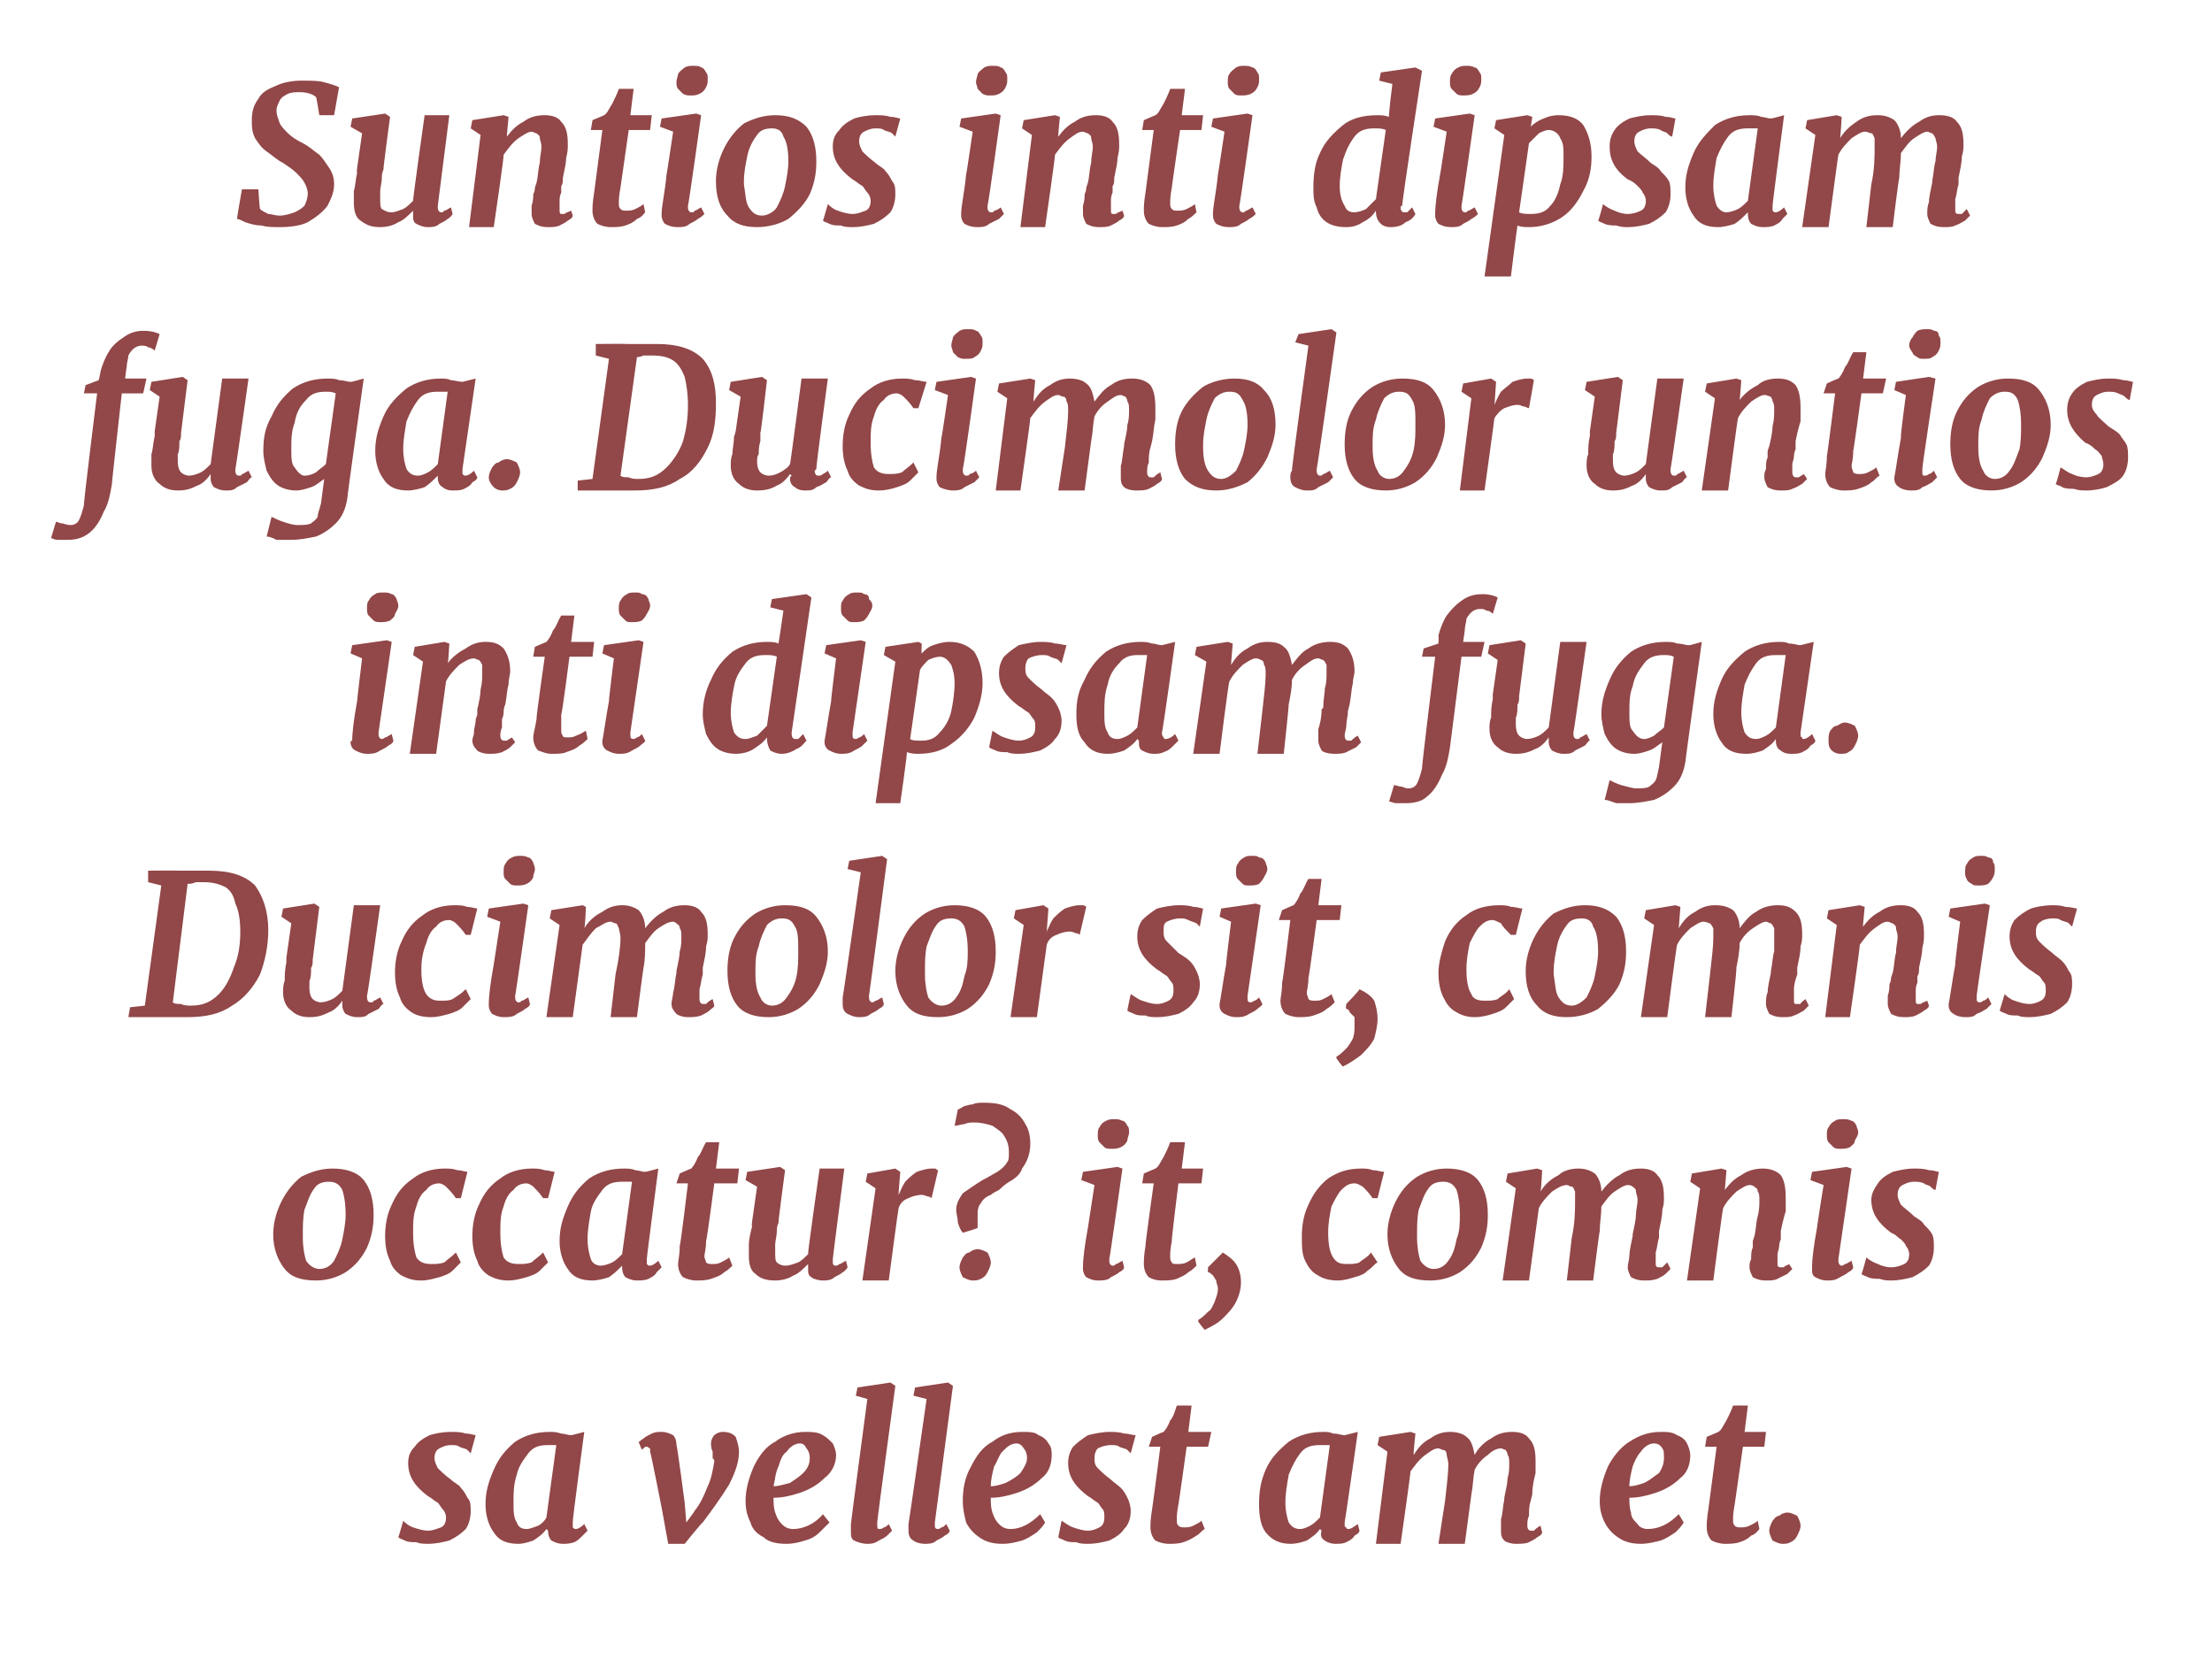
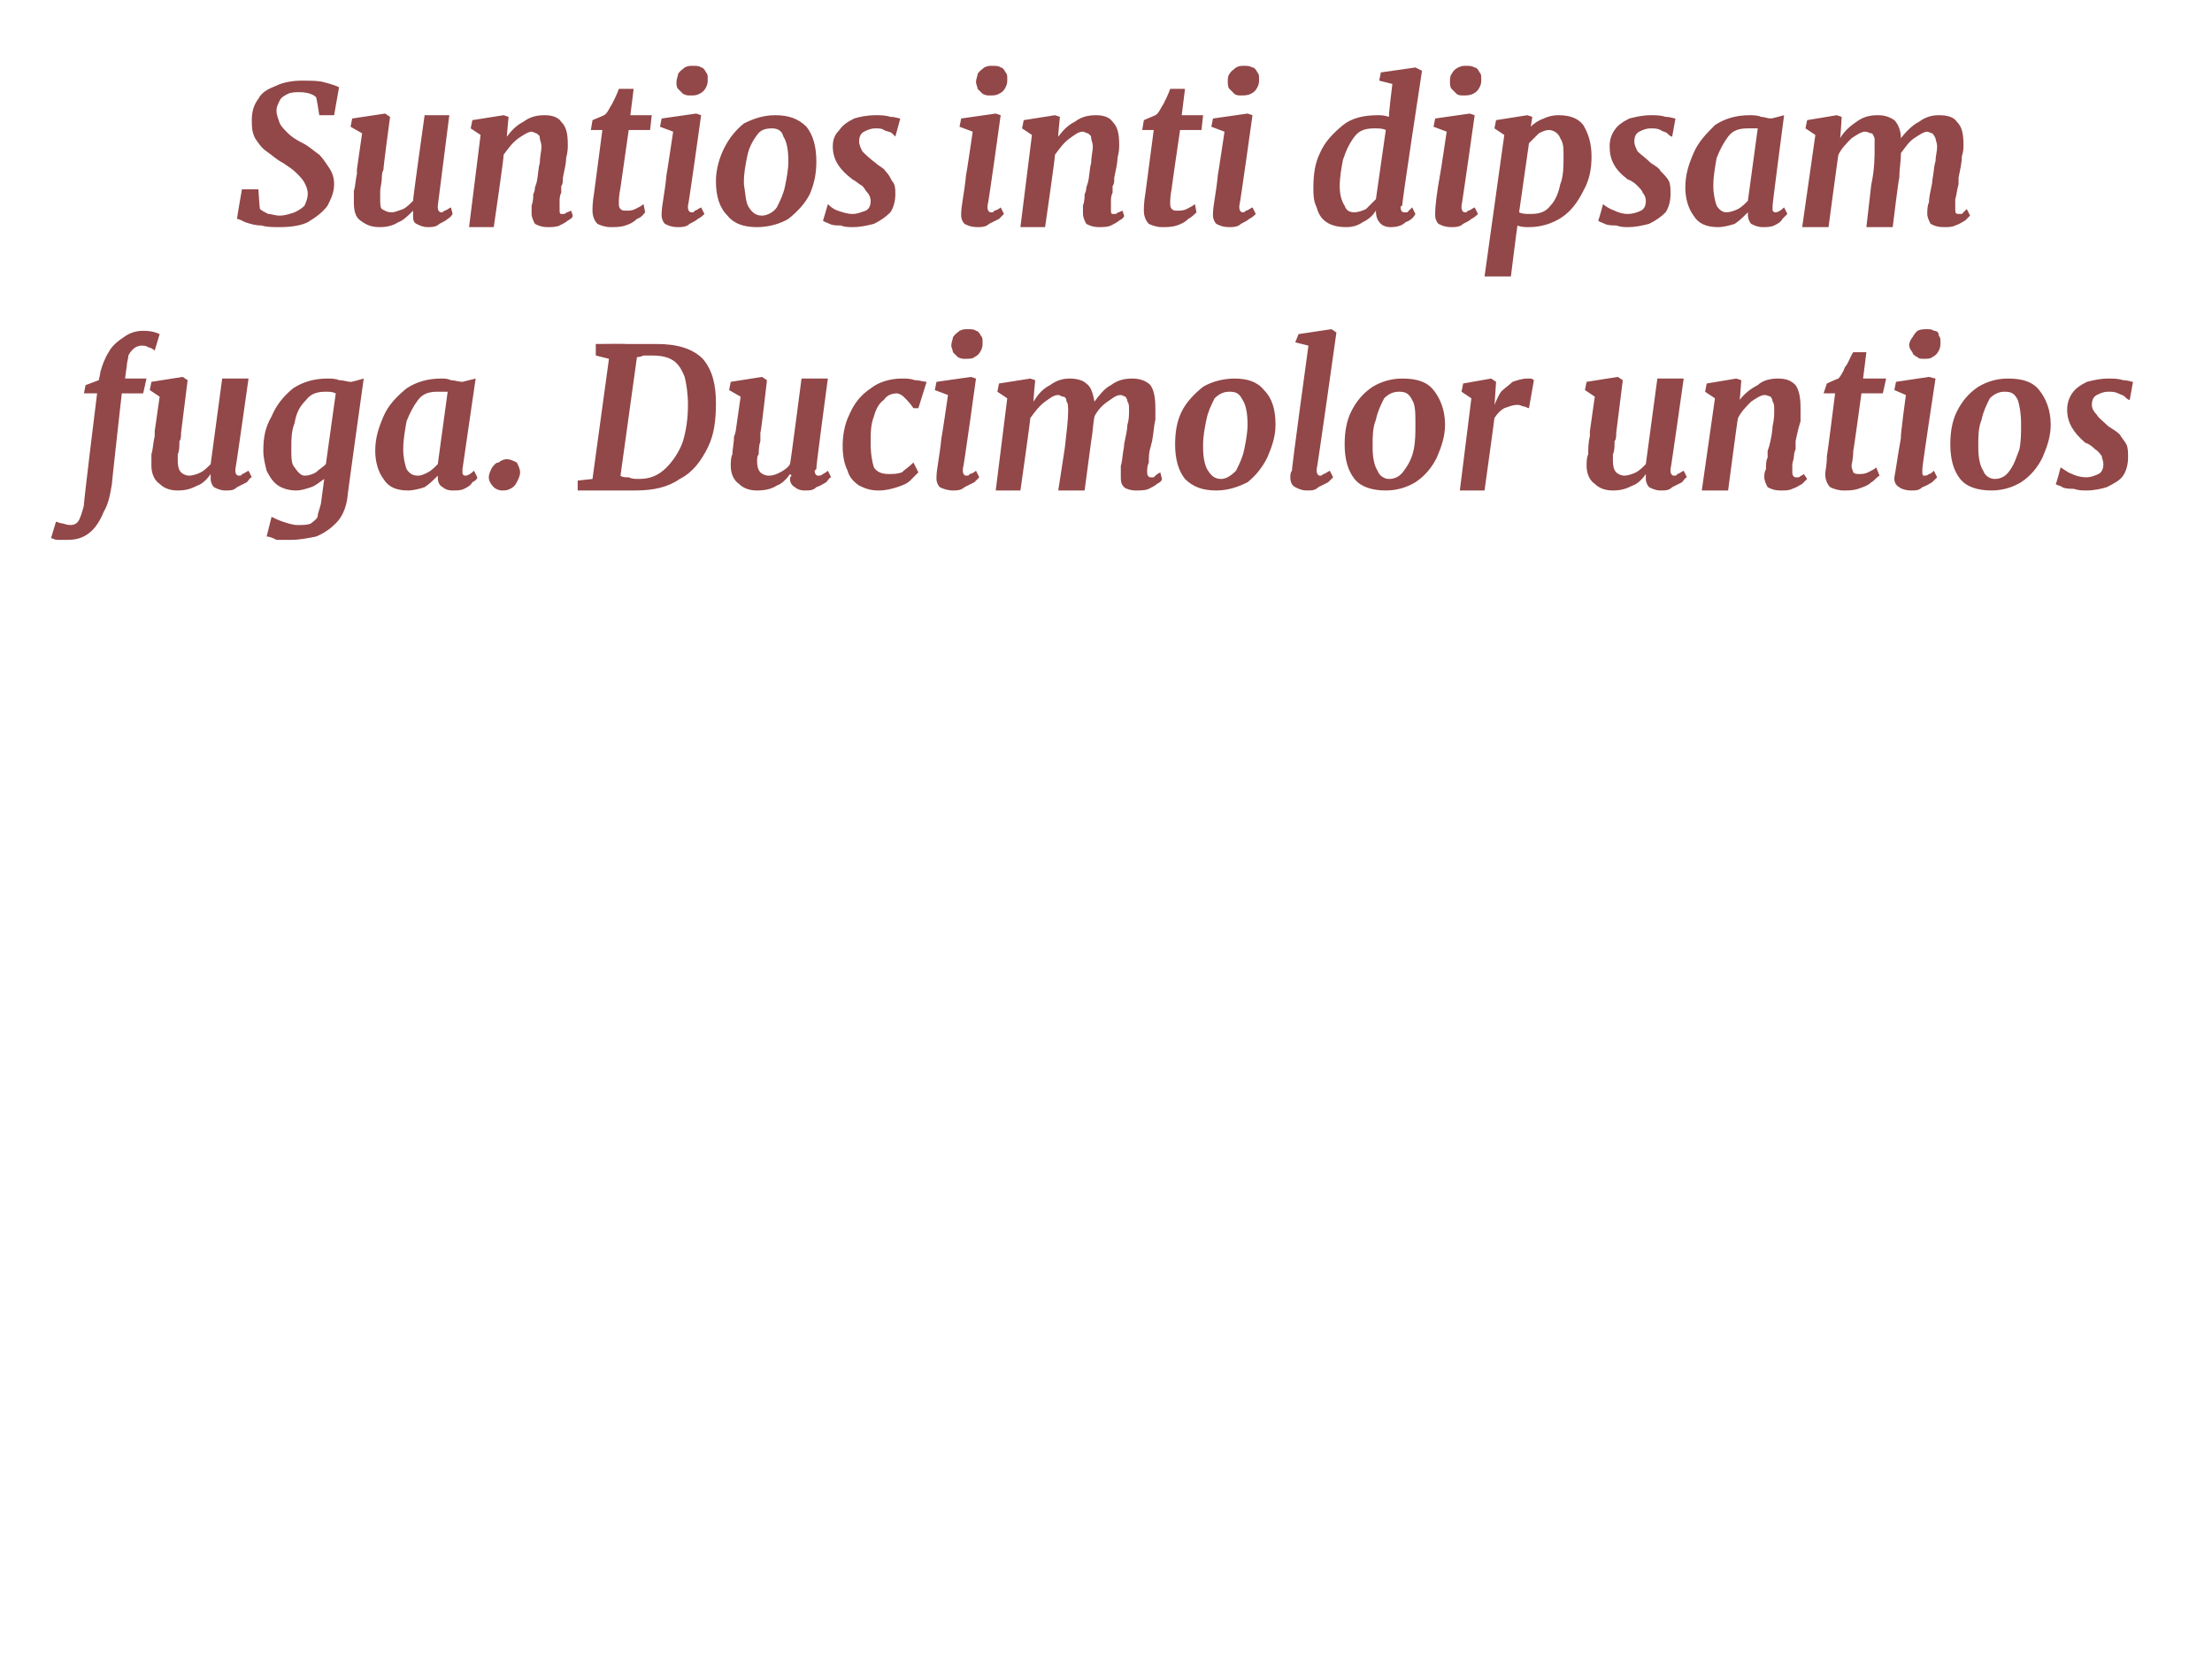
<svg xmlns="http://www.w3.org/2000/svg" version="1.1" width="134.4px" height="101.3px" viewBox="0 -2 134.4 101.3" style="top:-2px">
  <desc>Suntios inti dipsam fuga. Ducimolor untios inti dipsam fuga. Ducimolor sit, comnis occatur? it, comnis sa vellest am et.</desc>
  <defs />
  <g id="Polygon14102">
-     <path d="m24.5 90.4c.1.1.3.3.6.4c.3.1.6.2.9.2c.3 0 .5-.1.8-.2c.2-.1.3-.3.3-.6c0-.2-.1-.4-.2-.5c-.1-.1-.2-.3-.3-.4c-.2-.1-.4-.3-.6-.4c-.8-.6-1.2-1.2-1.2-2c0-.4.1-.7.4-1c.2-.3.5-.5.9-.7c.3-.1.8-.2 1.3-.2c.3 0 .6 0 .9.1c.3 0 .5.1.6.1l-.3 1.1l-.2-.2c-.1-.1-.3-.1-.5-.2c-.1-.1-.3-.1-.5-.1c-.3 0-.5.1-.7.2c-.2.1-.3.3-.3.6c0 .2.1.4.2.6c.2.2.4.4.8.7c.2.2.5.3.6.5c.2.2.3.4.4.6c.2.2.2.5.2.8c0 .4-.1.8-.3 1.1c-.3.3-.6.5-1 .7c-.4.1-.8.2-1.3.2c-.2 0-.5 0-.7-.1c-.3 0-.5 0-.7-.1c-.2-.1-.3-.1-.4-.2c.01.03.3-1 .3-1c0 0-.04-.01 0 0zm8.9-5.4c.2 0 .4 0 .7.1c.2 0 .4.1.6.1c.02.01.8-.2.8-.2c0 0-.74 5.48-.7 5.5v.3c.1.1.1.1.2.1c.1 0 .3-.1.5-.3l.2.4l-.3.3c-.2.2-.3.3-.5.4c-.3.1-.5.1-.7.1c-.3 0-.5-.1-.7-.2c-.1-.1-.2-.3-.2-.6l-.1-.1c-.2.3-.5.5-.8.7c-.3.1-.6.2-.9.2c-.7 0-1.2-.2-1.5-.7c-.3-.4-.5-1-.5-1.7c0-.8.2-1.4.5-2.1c.3-.7.7-1.2 1.3-1.7c.6-.4 1.3-.6 2.1-.6zm.4.8h-.5c-.5 0-.9.1-1.2.5c-.3.4-.6.8-.7 1.3c-.2.6-.2 1.1-.2 1.7c0 .5 0 .9.2 1.2c.1.3.3.4.6.4c.2 0 .4-.1.7-.2c.2-.1.4-.3.5-.5l.6-4.4zm5.7.4v-.2c-.1 0-.1-.1-.2-.1c-.1 0-.1 0-.2.1s-.1 0-.1.1l-.2-.5c.1 0 .1-.1.3-.2c.1-.1.3-.2.5-.3c.2-.1.4-.1.6-.1c.3 0 .5.1.7.2c.1.1.2.3.2.6c.04-.02.5 3.5.5 3.5l.1 1.2s.51-.67.5-.7c.4-.5.6-1 .8-1.5c.2-.4.3-.9.4-1.5c0-.1 0-.1-.1-.2v-.4c-.1-.2-.1-.4-.1-.5c0-.2.1-.4.2-.5c.1-.1.3-.2.5-.2c.4 0 .6.1.8.3c.1.3.2.6.2.9c0 .6-.2 1.2-.6 2c-.5.8-1 1.5-1.6 2.3c-.04-.02-1.1 1.3-1.1 1.3h-1l-.4-2.2s-.66-3.35-.7-3.4zm9.4-1.2c.4 0 .8 0 1.1.2c.2.1.4.3.6.5c.1.2.2.5.2.7c0 .6-.3 1.1-.7 1.4c-.4.4-.9.7-1.5.9c-.6.2-1.1.3-1.6.3c0 .3 0 .6.1.9c.1.3.2.5.4.7c.2.2.4.3.7.3c.6 0 1.3-.3 1.8-.9l.4.5l-.6.6c-.2.2-.5.4-.9.5c-.3.1-.7.2-1.1.2c-.6 0-1.1-.1-1.4-.4c-.4-.2-.7-.5-.8-.9c-.2-.4-.3-.8-.3-1.3c0-.7.2-1.4.5-2.1c.3-.6.7-1.2 1.3-1.5c.5-.4 1.2-.6 1.8-.6zm.3 1.6c0-.3-.1-.5-.2-.6c-.1-.2-.2-.3-.4-.3c-.3 0-.6.2-.8.5c-.3.2-.4.6-.5.9c-.2.4-.2.8-.3 1.2c.3 0 .6-.1 1-.2c.3-.2.6-.4.8-.6c.3-.3.4-.6.4-.9zm3.5-3.6l-.7-.2l.1-.5l2-.3l.3.2s-1.12 8.26-1.1 8.3v.1c0 .2 0 .3.1.3c.1 0 .2 0 .3-.1c.1 0 .2-.1.3-.2l.2.4l-.3.3c-.1.1-.3.2-.5.3c-.3.2-.5.2-.7.2c-.3 0-.6-.1-.8-.2c-.2-.1-.2-.3-.2-.6v-.4c-.01-.04 1-7.6 1-7.6zm3.6 0l-.8-.2l.1-.5l2-.3l.3.2l-1.1 8.3v.1c0 .2 0 .3.2.3c0 0 .1 0 .2-.1c.1 0 .2-.1.3-.2l.2.4c0 .1-.1.2-.3.3c-.1.1-.3.2-.5.3c-.2.2-.5.2-.7.2c-.3 0-.6-.1-.7-.2c-.2-.1-.3-.3-.3-.6v-.4c.02-.04 1.1-7.6 1.1-7.6zm5.8 2c.4 0 .8 0 1 .2c.3.1.5.3.6.5c.2.2.2.5.2.7c0 .6-.2 1.1-.6 1.4c-.4.4-.9.7-1.5.9c-.6.2-1.1.3-1.6.3c0 .3 0 .6.1.9c.1.3.2.5.4.7c.2.2.4.3.7.3c.6 0 1.2-.3 1.8-.9l.3.5c-.1.2-.3.4-.5.6c-.3.2-.6.4-.9.5c-.4.1-.7.2-1.2.2c-.5 0-1-.1-1.4-.4c-.3-.2-.6-.5-.8-.9c-.1-.4-.2-.8-.2-1.3c0-.7.1-1.4.5-2.1c.3-.6.7-1.2 1.3-1.5c.5-.4 1.1-.6 1.8-.6zm.3 1.6c0-.3-.1-.5-.2-.6c-.1-.2-.3-.3-.4-.3c-.4 0-.6.2-.9.5c-.2.2-.3.6-.5.9c-.1.4-.2.8-.2 1.2c.3 0 .6-.1.9-.2c.4-.2.7-.4.9-.6c.2-.3.4-.6.4-.9zm2.1 3.8c.2.1.4.3.7.4c.3.1.6.2.9.2c.3 0 .5-.1.7-.2c.2-.1.3-.3.3-.6c0-.2 0-.4-.1-.5c-.1-.1-.2-.3-.3-.4c-.2-.1-.4-.3-.6-.4c-.8-.6-1.2-1.2-1.2-2c0-.4.1-.7.3-1c.3-.3.6-.5.9-.7c.4-.1.9-.2 1.3-.2c.3 0 .6 0 .9.1c.3 0 .5.1.7.1l-.3 1.1l-.2-.2c-.1-.1-.3-.1-.5-.2c-.1-.1-.3-.1-.5-.1c-.3 0-.6.1-.8.2c-.1.1-.2.3-.2.6c0 .2 0 .4.2.6c.2.2.4.4.8.7c.2.2.4.3.6.5c.2.2.3.4.4.6c.1.2.2.5.2.8c0 .4-.1.8-.4 1.1c-.2.3-.5.5-.9.7c-.4.1-.8.2-1.3.2c-.2 0-.5 0-.7-.1c-.3 0-.5 0-.7-.1c-.2-.1-.3-.1-.4-.2l.2-1s.05-.01 0 0zm6-4.5h-.7l.2-.6s.67-.31.7-.3c.1-.1.3-.4.4-.7c.2-.2.3-.6.4-.9c.04-.01.9 0 .9 0l-.2 1.6h1.4l-.2.9h-1.3s-.49 3.53-.5 3.5c-.1.5-.1.8-.1.9c0 .2 0 .3.1.4c.1.1.2.1.4.1c.1 0 .3 0 .5-.1c.2-.1.4-.2.5-.3l.2.5c-.2.1-.3.3-.5.4c-.3.2-.5.3-.8.4c-.3.1-.6.1-.9.1c-.3 0-.6-.1-.8-.2c-.2-.2-.3-.5-.3-.8c0-.2 0-.5.1-1.1c.02-.04.5-3.8.5-3.8zm9.9-.9c.2 0 .4 0 .6.1c.3 0 .5.1.7.1l.8-.2s-.78 5.48-.8 5.5v.1c0 .1 0 .2.1.2c0 .1.1.1.1.1c.2 0 .3-.1.6-.3l.1.4c0 .1-.1.2-.3.3c-.1.2-.3.3-.5.4c-.2.1-.4.1-.7.1c-.2 0-.5-.1-.6-.2c-.2-.1-.3-.3-.2-.6l-.1-.1c-.2.3-.5.5-.8.7c-.3.1-.6.2-1 .2c-.6 0-1.1-.2-1.5-.7c-.3-.4-.4-1-.4-1.7c0-.8.1-1.4.4-2.1c.3-.7.8-1.2 1.4-1.7c.6-.4 1.3-.6 2.1-.6zm.4.8h-.6c-.5 0-.9.1-1.2.5c-.3.4-.5.8-.7 1.3c-.1.6-.2 1.1-.2 1.7c0 .5.1.9.2 1.2c.2.3.4.4.7.4c.2 0 .4-.1.6-.2c.2-.1.4-.3.6-.5l.6-4.4zm7 3.4c.1-.9.2-1.7.2-2.2c0-.3-.1-.5-.1-.6c0-.2-.1-.3-.2-.3c-.1 0-.2-.1-.3-.1c-.3 0-.5.2-.8.4c-.4.3-.6.6-.9 1c.03-.02-.6 4.4-.6 4.4h-1.5l.7-5.6l-.6-.4l.1-.5l1.9-.3l.3.1s-.14 1.26-.1 1.3c.3-.5.6-.8 1-1c.4-.3.8-.4 1.2-.4c.4 0 .8.1 1 .3c.3.2.4.6.5 1.1c.2-.4.6-.8 1-1c.4-.3.8-.4 1.3-.4c.4 0 .8.1 1 .4c.3.3.4.7.4 1.4v.7c-.1.4-.2.8-.2 1.3l-.1.4c-.1.3-.1.6-.1.9c-.1.2-.1.4-.1.6c0 .2.1.3.2.3h.2c.1-.1.2-.2.4-.3l.1.4c0 .1-.1.2-.3.3c-.1.1-.3.2-.5.3c-.2.1-.5.1-.8.1c-.3 0-.6-.1-.7-.2c-.2-.2-.2-.4-.2-.6v-.7c.1-.3.1-.7.2-1.2v-.1c.1-.5.2-.9.2-1.2c.1-.3.1-.6.1-.9c0-.2 0-.4-.1-.5c0-.2-.1-.2-.1-.3c-.1 0-.2-.1-.3-.1c-.3 0-.6.2-.8.4c-.3.2-.6.5-.8.9c-.1.5-.1 1-.2 1.5l-.4 3h-1.6l.4-2.6s-.04.01 0 0zm13.1-4.2c.4 0 .7 0 1 .2c.3.1.5.3.6.5c.1.2.2.5.2.7c0 .6-.2 1.1-.6 1.4c-.4.4-.9.7-1.5.9c-.6.2-1.1.3-1.6.3c0 .3 0 .6.1.9c0 .3.2.5.4.7c.1.2.4.3.6.3c.7 0 1.3-.3 1.9-.9l.3.5c-.1.2-.3.4-.5.6c-.3.2-.6.4-.9.5c-.4.1-.8.2-1.2.2c-.5 0-1-.1-1.4-.4c-.3-.2-.6-.5-.8-.9c-.2-.4-.3-.8-.3-1.3c0-.7.2-1.4.5-2.1c.3-.6.8-1.2 1.3-1.5c.6-.4 1.2-.6 1.9-.6zm.2 1.6c0-.3 0-.5-.1-.6c-.1-.2-.3-.3-.5-.3c-.3 0-.6.2-.8.5c-.2.2-.4.6-.5.9c-.1.4-.2.8-.2 1.2c.3 0 .6-.1.9-.2c.4-.2.6-.4.9-.6c.2-.3.3-.6.3-.9zm3.2-.7h-.7l.1-.6s.75-.31.7-.3c.2-.1.3-.4.5-.7c.1-.2.3-.6.4-.9c.02-.01.9 0 .9 0L106 85h1.3l-.1.9h-1.3l-.5 3.5c-.1.5-.1.8-.1.9c0 .2 0 .3.1.4c.1.1.2.1.4.1c.1 0 .3 0 .5-.1c.2-.1.4-.2.5-.3l.1.5c-.1.1-.2.3-.5.4c-.2.2-.4.3-.7.4c-.3.1-.6.1-.9.1c-.3 0-.6-.1-.8-.2c-.2-.2-.3-.5-.3-.8c0-.2 0-.5.1-1.1l.5-3.8zm4.3 4c.2 0 .4.1.6.2c.1.2.2.4.2.6c0 .2-.1.4-.2.6c-.1.2-.2.3-.4.4c-.2.1-.3.1-.5.1c-.2 0-.4-.1-.6-.2c-.1-.2-.2-.4-.2-.6c0-.2.1-.4.2-.6c.1-.1.2-.3.4-.3c.1-.1.3-.2.5-.2z" stroke="none" fill="#924748" />
-   </g>
+     </g>
  <g id="Polygon14101">
-     <path d="m20.2 69c.8 0 1.5.2 1.9.7c.4.5.6 1.2.6 2.1c0 .7-.1 1.3-.4 2c-.3.6-.7 1.1-1.3 1.5c-.5.3-1.1.5-1.8.5c-.9 0-1.5-.2-1.9-.7c-.4-.5-.7-1.2-.7-2.1c0-.7.2-1.4.5-2c.3-.6.7-1.1 1.2-1.5c.6-.3 1.2-.5 1.9-.5zm.8 2.8c0-.7-.1-1.2-.2-1.5c-.2-.4-.5-.5-.8-.5c-.4 0-.7.1-.9.4c-.3.4-.4.8-.6 1.3c-.1.5-.1 1-.1 1.5v.2c0 .6.1 1.1.2 1.4c.2.3.5.5.8.5c.4 0 .7-.2.9-.5c.2-.4.4-.8.5-1.3c.1-.5.2-1 .2-1.5zm2.4 1.3c0-.6.1-1.3.4-1.9c.3-.7.7-1.2 1.3-1.6c.5-.4 1.2-.6 1.9-.6c.3 0 .5 0 .8.1c.2 0 .5.1.6.1l-.4 1.6h-.3c-.2-.3-.4-.5-.6-.7c-.1-.1-.3-.2-.4-.2c-.3 0-.6.1-.8.4c-.3.2-.5.6-.6 1c-.2.5-.2 1-.2 1.6c0 .7.1 1.2.2 1.5c.2.3.5.4.9.4c.3 0 .5 0 .8-.1c.2-.2.4-.3.7-.6l.3.6l-.5.5c-.2.2-.5.3-.8.4c-.4.1-.7.2-1.1.2c-.5 0-.8-.1-1.2-.3c-.3-.2-.6-.5-.7-.9c-.2-.4-.3-.9-.3-1.5zm5.3 0c0-.6.1-1.3.4-1.9c.3-.7.7-1.2 1.3-1.6c.5-.4 1.2-.6 1.9-.6c.3 0 .5 0 .8.1c.2 0 .5.1.6.1l-.4 1.6h-.3c-.2-.3-.4-.5-.6-.7c-.1-.1-.3-.2-.4-.2c-.3 0-.6.1-.8.4c-.3.2-.5.6-.6 1c-.2.5-.2 1-.2 1.6c0 .7.1 1.2.2 1.5c.2.3.5.4.9.4c.3 0 .5 0 .8-.1c.2-.2.4-.3.7-.6l.3.6l-.5.5c-.2.2-.5.3-.8.4c-.4.1-.7.2-1.1.2c-.5 0-.8-.1-1.2-.3c-.3-.2-.6-.5-.7-.9c-.2-.4-.3-.9-.3-1.5zm9.2-4.1c.2 0 .5 0 .7.1c.2 0 .4.1.6.1c.04.01.8-.2.8-.2c0 0-.72 5.48-.7 5.5v.3c.1.1.1.1.2.1c.1 0 .3-.1.5-.3l.2.4l-.3.3c-.1.2-.3.3-.5.4c-.2.1-.5.1-.7.1c-.3 0-.5-.1-.7-.2c-.1-.1-.2-.3-.2-.6v-.1c-.3.3-.5.5-.8.7c-.3.1-.7.2-1 .2c-.7 0-1.2-.2-1.5-.7c-.3-.4-.5-1-.5-1.7c0-.8.2-1.4.5-2.1c.3-.7.7-1.2 1.3-1.7c.6-.4 1.3-.6 2.1-.6zm.5.8h-.6c-.5 0-.9.1-1.2.5c-.3.4-.6.8-.7 1.3c-.1.6-.2 1.1-.2 1.7c0 .5.1.9.2 1.2c.1.3.4.4.6.4c.2 0 .5-.1.7-.2c.2-.1.4-.3.6-.5l.6-4.4zm3.4.1h-.7l.2-.6s.69-.31.7-.3c.1-.1.3-.4.4-.7c.2-.2.3-.6.5-.9h.8l-.2 1.6h1.4l-.1.9h-1.4s-.46 3.53-.5 3.5c0 .5-.1.8-.1.9c0 .2.1.3.1.4c.1.1.2.1.4.1c.2 0 .3 0 .5-.1c.2-.1.4-.2.5-.3l.2.5c-.1.1-.3.3-.5.4c-.2.2-.5.3-.8.4c-.3.1-.6.1-.9.1c-.3 0-.6-.1-.8-.2c-.2-.2-.3-.5-.3-.8c0-.2.1-.5.1-1.1c.05-.04.5-3.8.5-3.8zm4.2.2l-.7-.4l.1-.5l2-.3l.3.2s-.43 3.19-.4 3.2c-.1.2-.1.4-.1.5c0 .3-.1.6-.1.8v.4c0 .4 0 .6.1.7c.1.1.3.2.5.2c.3 0 .5-.1.8-.2c.2-.1.4-.3.6-.5c-.04-.03.7-5.2.7-5.2h1.5s-.71 5.47-.7 5.5v.1c0 .2 0 .3.2.3c0 0 .1 0 .2-.1c.1 0 .2-.1.4-.2l.1.4s-.1.2-.3.3c-.1.1-.3.2-.5.3c-.2.2-.5.2-.7.2c-.3 0-.6-.1-.7-.2c-.2-.1-.2-.3-.2-.5v-.3c-.3.3-.6.6-.9.7c-.3.2-.7.3-1.1.3c-.5 0-.9-.1-1.2-.4c-.3-.2-.4-.6-.4-1.1v-.7c0-.3.1-.7.2-1.1c-.05.04 0-.3 0-.3l.3-2.1zm6.6-.3l.1-.5l1.7-.3l.3.2s-.12 1.41-.1 1.4c.1-.2.2-.5.4-.8c.2-.2.4-.4.7-.6c.3-.1.6-.2.9-.2h.2c.1 0 .1.1.2.1l-.4 1.7s-.1-.1-.2-.1c-.1 0-.2-.1-.4-.1c-.3 0-.6.1-.8.2c-.3.1-.5.3-.6.6c-.02.01-.6 4.4-.6 4.4h-1.6l.8-5.6l-.6-.4zm5.5 1.7c0-.4.2-.7.4-1c.3-.2.7-.5 1.2-.8c.4-.2.7-.4.9-.5c.3-.2.5-.4.6-.6c.1-.1.1-.3.1-.6c0-.4-.1-.7-.3-1c-.1-.2-.4-.4-.7-.6c-.3-.1-.7-.2-1.1-.2c-.2 0-.4 0-.6.1c-.2 0-.4.1-.6.1l.2-1c.1 0 .2-.1.4-.2c.1 0 .3-.1.5-.1c.2-.1.4-.1.7-.1c.7 0 1.2.1 1.6.4c.4.2.7.5.9.9c.2.3.3.7.3 1.2c0 .6-.2 1.1-.5 1.5c-.1.3-.3.5-.6.7c-.2.1-.5.3-.8.6c-.2.1-.4.2-.5.3c-.3.1-.5.3-.6.5c-.1.1-.2.3-.2.6v.9c.04.03-.9.3-.9.3c0 0-.04.01 0 0c-.1-.1-.2-.3-.3-.6c0-.3-.1-.5-.1-.8zm1.3 2.4c.2 0 .4.1.6.2c.1.2.2.4.2.6c0 .2-.1.4-.2.6c-.1.2-.2.3-.4.4c-.2.1-.3.1-.5.1c-.2 0-.4-.1-.6-.2c-.1-.2-.2-.4-.2-.6c0-.2.1-.4.2-.6c.1-.1.2-.3.4-.3c.1-.1.3-.2.5-.2zm6.3-4.2l.1-.5l2.1-.3l.3.1s-.77 5.46-.8 5.5v.1c0 .2.1.3.2.3c.1 0 .1 0 .2-.1c.1 0 .2-.1.4-.2l.1.4c0 .1-.1.2-.3.3c-.1.1-.3.2-.5.3c-.2.2-.5.2-.8.2c-.3 0-.5-.1-.7-.2c-.1-.1-.2-.3-.2-.5v-.1c0-.5.1-1.3.3-2.4l.4-2.6l-.8-.3zm1-2.7c0-.2 0-.4.1-.5c.1-.2.2-.3.4-.4c.2-.1.3-.1.5-.1c.2 0 .3 0 .5.1c.1 0 .2.1.3.3c.1.1.1.2.1.4c0 .2-.1.3-.1.5c-.1.2-.2.3-.4.4c-.2.1-.4.1-.6.1c-.1 0-.3 0-.4-.1l-.3-.3c-.1-.1-.1-.3-.1-.4zm3.4 2.9h-.7l.1-.6l.7-.3c.2-.1.3-.4.5-.7c.1-.2.3-.6.4-.9c-.01-.01.9 0 .9 0l-.2 1.6h1.3l-.1.9h-1.4s-.44 3.53-.4 3.5c-.1.5-.1.8-.1.9c0 .2 0 .3.1.4c0 .1.2.1.3.1c.2 0 .4 0 .6-.1c.2-.1.3-.2.5-.3l.1.5c-.1.1-.3.3-.5.4c-.2.2-.5.3-.7.4c-.3.1-.6.1-.9.1c-.4 0-.6-.1-.8-.2c-.2-.2-.3-.5-.3-.8c0-.2 0-.5.1-1.1c-.03-.04.5-3.8.5-3.8zm4.2 4.2c.3.2.6.4.8.7c.2.3.3.7.3 1.1c0 .4-.1.8-.3 1.2c-.2.4-.5.7-.8 1c-.3.3-.7.5-1.1.7c-.02 0-.4-.5-.4-.5c0 0 .03-.11 0-.1c.2-.1.4-.3.6-.5c.2-.1.3-.4.4-.6c.1-.3.2-.5.2-.8c0-.2-.1-.3-.1-.5c-.1-.1-.1-.2-.2-.3c-.1-.1-.2-.2-.3-.2c-.02-.01 0-.3 0-.3l.9-.9zm4.8-1c0-.6.1-1.3.4-1.9c.3-.7.7-1.2 1.2-1.6c.6-.4 1.2-.6 2-.6c.2 0 .5 0 .7.1c.3 0 .5.1.7.1l-.4 1.6h-.3c-.2-.3-.4-.5-.6-.7c-.2-.1-.3-.2-.5-.2c-.3 0-.5.1-.8.4c-.2.2-.4.6-.6 1c-.1.5-.2 1-.2 1.6c0 .7.1 1.2.3 1.5c.2.3.4.4.8.4c.3 0 .6 0 .8-.1c.2-.2.5-.3.7-.6l.4.6c-.2.1-.3.3-.6.5c-.2.2-.4.3-.8.4c-.3.1-.7.2-1 .2c-.5 0-.9-.1-1.2-.3c-.4-.2-.6-.5-.8-.9c-.2-.4-.2-.9-.2-1.5zm8.8-4.1c.8 0 1.5.2 1.9.7c.4.5.6 1.2.6 2.1c0 .7-.1 1.3-.4 2c-.3.6-.7 1.1-1.3 1.5c-.5.3-1.1.5-1.8.5c-.9 0-1.5-.2-1.9-.7c-.4-.5-.7-1.2-.7-2.1c0-.7.2-1.4.5-2c.3-.6.7-1.1 1.3-1.5c.5-.3 1.1-.5 1.8-.5zm.8 2.8c0-.7-.1-1.2-.2-1.5c-.2-.4-.5-.5-.8-.5c-.4 0-.7.1-.9.4c-.3.4-.4.8-.6 1.3c-.1.5-.1 1-.1 1.5v.2c0 .6.1 1.1.2 1.4c.2.3.5.5.8.5c.4 0 .7-.2.9-.5c.3-.4.4-.8.5-1.3c.2-.5.2-1 .2-1.5zm6.8 1.4c.2-.9.2-1.7.2-2.2v-.6c-.1-.2-.1-.3-.2-.3c-.1 0-.2-.1-.3-.1c-.3 0-.6.2-.9.4c-.3.3-.6.6-.8 1l-.6 4.4h-1.6l.8-5.6l-.6-.4l.1-.5l1.8-.3l.3.1s-.06 1.26-.1 1.3c.3-.5.7-.8 1.1-1c.3-.3.8-.4 1.2-.4c.4 0 .7.1 1 .3c.2.2.4.6.4 1.1c.3-.4.7-.8 1.1-1c.4-.3.8-.4 1.3-.4c.4 0 .8.1 1 .4c.3.3.4.7.4 1.4c0 .2 0 .4-.1.7c0 .4-.1.8-.2 1.3v.4c-.1.3-.1.6-.2.9v.6c0 .2 0 .3.2.3h.2l.3-.3l.2.4l-.3.3c-.1.1-.3.2-.5.3c-.3.1-.5.1-.8.1c-.4 0-.6-.1-.8-.2c-.1-.2-.2-.4-.2-.6c0-.2.1-.5.1-.7c0-.3.1-.7.2-1.2v-.1c.1-.5.2-.9.2-1.2c0-.3.1-.6.1-.9c0-.2-.1-.4-.1-.5c0-.2-.1-.2-.2-.3c0 0-.1-.1-.3-.1c-.2 0-.5.2-.8.4c-.3.2-.5.5-.8.9c0 .5-.1 1-.1 1.5c-.03.04-.4 3-.4 3h-1.6l.3-2.6s.03.01 0 0zm7.2-3.4l.1-.5l1.8-.3l.3.1l-.1 1.2c.3-.4.6-.7 1-.9c.4-.3.9-.4 1.3-.4c.4 0 .8.1 1.1.4c.2.3.3.7.3 1.4v.8c-.1.3-.2.7-.3 1.2v.5s-.1.2-.1.4c0 .2-.1.4-.1.5v.5c0 .2 0 .3.2.3h.2c0-.1.2-.1.3-.2l.2.3l-.3.3l-.6.3c-.2.1-.4.1-.7.1c-.4 0-.6-.1-.8-.2c-.1-.2-.2-.4-.2-.6c0-.2 0-.3.1-.5c0-.3 0-.5.1-.7v-.4l.1-.3c.1-.4.1-.9.2-1.2c.1-.4.1-.7.1-1c0-.2 0-.4-.1-.5c0-.2-.1-.2-.2-.3c0 0-.1-.1-.3-.1c-.2 0-.5.2-.8.4c-.3.3-.6.6-.8 1c-.04.04-.6 4.4-.6 4.4h-1.6l.8-5.6l-.6-.4zm7.3-.1l.1-.5l2.1-.3l.3.1l-.8 5.5v.1c0 .2.1.3.2.3c0 0 .1 0 .2-.1c.1 0 .2-.1.4-.2l.1.4c0 .1-.1.2-.3.3c-.1.1-.3.2-.5.3c-.3.2-.5.2-.8.2c-.3 0-.5-.1-.7-.2c-.2-.1-.2-.3-.2-.5v-.1c0-.5.1-1.3.3-2.4c-.01-.04.4-2.6.4-2.6l-.8-.3zm1-2.7c0-.2 0-.4.1-.5c.1-.2.2-.3.4-.4c.1-.1.3-.1.5-.1c.2 0 .3 0 .5.1c.1 0 .2.1.3.3c0 .1.1.2.1.4c0 .2-.1.3-.2.5c0 .2-.2.3-.3.4c-.2.1-.4.1-.6.1c-.1 0-.3 0-.4-.1l-.3-.3c-.1-.1-.1-.3-.1-.4zm2.4 7.4c.1.1.4.3.7.4c.2.1.5.2.8.2c.3 0 .6-.1.8-.2c.2-.1.3-.3.3-.6c0-.2-.1-.4-.2-.5c0-.1-.2-.3-.3-.4c-.2-.1-.3-.3-.6-.4c-.8-.6-1.2-1.2-1.2-2c0-.4.2-.7.4-1c.2-.3.5-.5.9-.7c.4-.1.8-.2 1.3-.2c.3 0 .6 0 .9.1c.3 0 .5.1.6.1l-.2 1.1c-.1 0-.2-.1-.3-.2c-.1-.1-.3-.1-.4-.2c-.2-.1-.4-.1-.6-.1c-.3 0-.5.1-.7.2c-.2.1-.3.3-.3.6c0 .2.1.4.2.6c.2.2.5.4.8.7c.3.2.5.3.6.5c.2.2.4.4.5.6c.1.2.1.5.1.8c0 .4-.1.8-.3 1.1c-.3.3-.6.5-1 .7c-.4.1-.8.2-1.3.2c-.2 0-.4 0-.7-.1c-.2 0-.5 0-.7-.1c-.2-.1-.3-.1-.4-.2c.03.03.3-1 .3-1c0 0-.02-.01 0 0z" stroke="none" fill="#924748" />
-   </g>
+     </g>
  <g id="Polygon14100">
-     <path d="m8.8 59.1l1-7.3l-.8-.2v-.7s1.84-.02 1.8 0h1.9c1.3 0 2.2.3 2.8.9c.5.7.8 1.6.8 2.7c0 1-.2 1.9-.5 2.7c-.4.8-1 1.5-1.7 1.9c-.7.5-1.6.7-2.7.7H7.8l.1-.6l.9-.1zm1.7-.2c.1.1.3.1.5.1c.2.1.4.1.6.1c.7 0 1.2-.2 1.7-.7c.4-.4.7-1 .9-1.6c.3-.7.4-1.4.4-2.2c0-.7-.1-1.3-.3-1.7c-.1-.5-.3-.8-.6-1c-.4-.2-.8-.3-1.3-.3h-.5c-.2.1-.4.1-.5.1l-.9 7.2zm7.2-4.8l-.6-.4l.1-.5l1.9-.3l.3.2l-.4 3.2c0 .2 0 .4-.1.5c0 .3 0 .6-.1.8v.4c0 .4.1.6.2.7c.1.1.3.2.5.2c.2 0 .5-.1.7-.2c.2-.1.4-.3.6-.5l.7-5.2h1.6s-.76 5.47-.8 5.5v.1c0 .2.1.3.2.3c.1 0 .2 0 .2-.1c.1 0 .2-.1.4-.2l.2.4c-.1 0-.2.2-.3.3l-.6.3c-.2.2-.4.2-.7.2c-.3 0-.5-.1-.7-.2c-.1-.1-.2-.3-.2-.5v-.3c-.2.3-.5.6-.8.7c-.4.2-.7.3-1.2.3c-.4 0-.8-.1-1.1-.4c-.3-.2-.5-.6-.5-1.1c0-.2 0-.5.1-.7c0-.3 0-.7.1-1.1v-.3l.3-2.1zm6.3 3c0-.6.1-1.3.4-1.9c.3-.7.7-1.2 1.3-1.6c.5-.4 1.2-.6 1.9-.6c.3 0 .5 0 .8.1c.2 0 .5.1.6.1l-.4 1.6h-.3c-.2-.3-.4-.5-.6-.7c-.1-.1-.3-.2-.4-.2c-.3 0-.6.1-.8.4c-.3.2-.5.6-.6 1c-.2.5-.3 1-.3 1.6c0 .7.1 1.2.3 1.5c.2.3.5.4.8.4c.4 0 .6 0 .8-.1c.3-.2.5-.3.8-.6l.3.6l-.5.5c-.2.2-.5.3-.8.4c-.4.1-.7.2-1.1.2c-.5 0-.9-.1-1.2-.3c-.3-.2-.6-.5-.7-.9c-.2-.4-.3-.9-.3-1.5zm5.6-3.4l.1-.5l2.1-.3l.3.1s-.77 5.46-.8 5.5v.1c0 .2.1.3.2.3c.1 0 .1 0 .2-.1c.1 0 .2-.1.4-.2l.1.4c0 .1-.1.2-.3.3c-.1.1-.3.2-.5.3c-.2.2-.5.2-.8.2c-.3 0-.5-.1-.7-.2c-.1-.1-.2-.3-.2-.5v-.1c0-.5.1-1.3.3-2.4l.4-2.6l-.8-.3zm1-2.7c0-.2 0-.4.1-.5c.1-.2.2-.3.4-.4c.2-.1.3-.1.5-.1c.2 0 .3 0 .5.1c.1 0 .2.1.3.3c0 .1.1.2.1.4c0 .2-.1.3-.1.5c-.1.2-.2.3-.4.4c-.2.1-.4.1-.6.1c-.1 0-.3 0-.4-.1l-.3-.3c-.1-.1-.1-.3-.1-.4zm6.8 6.2c.2-.9.3-1.7.3-2.2c0-.3-.1-.5-.1-.6c-.1-.2-.1-.3-.2-.3c-.1 0-.2-.1-.3-.1c-.3 0-.5.2-.9.4c-.3.3-.5.6-.8 1l-.6 4.4h-1.6l.8-5.6l-.6-.4l.1-.5l1.9-.3l.2.1s-.05 1.26-.1 1.3c.3-.5.7-.8 1.1-1c.4-.3.8-.4 1.2-.4c.4 0 .7.1 1 .3c.2.2.4.6.4 1.1c.3-.4.7-.8 1.1-1c.4-.3.8-.4 1.3-.4c.4 0 .8.1 1 .4c.3.3.4.7.4 1.4c0 .2 0 .4-.1.7c0 .4-.1.8-.2 1.3v.4c-.1.3-.1.6-.2.9v.6c0 .2.1.3.2.3h.2c.1-.1.2-.2.4-.3l.1.4c0 .1-.2.2-.3.3c-.1.1-.3.2-.5.3c-.3.1-.5.1-.8.1c-.3 0-.6-.1-.7-.2c-.2-.2-.3-.4-.3-.6c0-.2.1-.5.1-.7c.1-.3.1-.7.2-1.2v-.1c.1-.5.2-.9.2-1.2c.1-.3.1-.6.1-.9c0-.2 0-.4-.1-.5c0-.2-.1-.2-.2-.3c0 0-.1-.1-.2-.1c-.3 0-.6.2-.9.4c-.3.2-.5.5-.8.9c0 .5 0 1-.1 1.5c-.02.04-.4 3-.4 3h-1.6l.3-2.6s.05.01 0 0zM47.7 53c.9 0 1.5.2 1.9.7c.4.5.7 1.2.7 2.1c0 .7-.2 1.3-.5 2c-.3.6-.7 1.1-1.3 1.5c-.5.3-1.1.5-1.8.5c-.8 0-1.5-.2-1.9-.7c-.4-.5-.6-1.2-.6-2.1c0-.7.1-1.4.4-2c.3-.6.7-1.1 1.3-1.5c.5-.3 1.1-.5 1.8-.5zm.8 2.8c0-.7 0-1.2-.2-1.5c-.2-.4-.4-.5-.8-.5c-.3 0-.6.1-.9.4c-.2.4-.4.8-.5 1.3c-.2.5-.2 1-.2 1.5v.2c0 .6.1 1.1.3 1.4c.1.3.4.5.7.5c.4 0 .7-.2.9-.5c.3-.4.5-.8.6-1.3c.1-.5.1-1 .1-1.5zm3.8-4.8l-.8-.2l.1-.5l2-.3l.3.2s-1.08 8.26-1.1 8.3v.1c0 .2.1.3.2.3c0 0 .1 0 .2-.1c.1 0 .2-.1.4-.2l.1.4c0 .1-.1.2-.3.3c-.1.1-.3.2-.5.3c-.2.2-.5.2-.7.2c-.3 0-.5-.1-.7-.2c-.2-.1-.3-.3-.3-.6v-.4c.03-.04 1.1-7.6 1.1-7.6zm5.7 2c.8 0 1.5.2 1.9.7c.4.5.6 1.2.6 2.1c0 .7-.1 1.3-.4 2c-.3.6-.7 1.1-1.3 1.5c-.5.3-1.1.5-1.8.5c-.9 0-1.5-.2-1.9-.7c-.4-.5-.7-1.2-.7-2.1c0-.7.2-1.4.5-2c.3-.6.7-1.1 1.3-1.5c.5-.3 1.1-.5 1.8-.5zm.8 2.8c0-.7-.1-1.2-.2-1.5c-.2-.4-.5-.5-.8-.5c-.4 0-.7.1-.9.4c-.3.4-.4.8-.6 1.3c-.1.5-.1 1-.1 1.5v.2c0 .6.1 1.1.2 1.4c.2.3.5.5.8.5c.4 0 .7-.2.9-.5c.3-.4.4-.8.5-1.3c.2-.5.2-1 .2-1.5zm2.8-2l.1-.5l1.7-.3l.3.2l-.1 1.4c.1-.2.2-.5.4-.8c.2-.2.4-.4.7-.6c.3-.1.6-.2.9-.2h.2c.1 0 .2.1.2.1l-.4 1.7s-.1-.1-.2-.1c-.1 0-.2-.1-.4-.1c-.3 0-.6.1-.8.2c-.3.1-.5.3-.6.6l-.6 4.4h-1.6l.8-5.6l-.6-.4zm7.1 4.6c.2.1.4.3.7.4c.3.1.6.2.9.2c.3 0 .5-.1.7-.2c.2-.1.3-.3.3-.6c0-.2 0-.4-.1-.5c-.1-.1-.2-.3-.3-.4c-.2-.1-.4-.3-.6-.4c-.8-.6-1.2-1.2-1.2-2c0-.4.1-.7.3-1c.3-.3.6-.5.9-.7c.4-.1.9-.2 1.3-.2c.3 0 .6 0 .9.1c.3 0 .5.1.6.1l-.2 1.1l-.2-.2c-.2-.1-.3-.1-.5-.2c-.2-.1-.3-.1-.5-.1c-.3 0-.6.1-.8.2c-.2.1-.2.3-.2.6c0 .2 0 .4.2.6l.7.7c.3.2.5.3.7.5c.2.2.3.4.4.6c.1.2.2.5.2.8c0 .4-.1.8-.4 1.1c-.2.3-.5.5-.9.7c-.4.1-.8.2-1.3.2c-.2 0-.5 0-.7-.1c-.3 0-.5 0-.7-.1c-.2-.1-.3-.1-.4-.2c-.02.03.2-1 .2-1c0 0 .04-.01 0 0zm5.4-4.7l.1-.5l2.1-.3l.3.1l-.8 5.5v.1c0 .2 0 .3.2.3c0 0 .1 0 .2-.1c.1 0 .2-.1.3-.2l.2.4c0 .1-.2.2-.3.3c-.1.1-.3.2-.5.3c-.3.2-.5.2-.8.2c-.3 0-.5-.1-.7-.2c-.2-.1-.3-.3-.3-.5v-.1c.1-.5.2-1.3.4-2.4c-.02-.04.3-2.6.3-2.6l-.7-.3zm1-2.7c0-.2 0-.4.1-.5c.1-.2.2-.3.4-.4c.1-.1.3-.1.5-.1c.2 0 .3 0 .4.1c.2 0 .3.1.4.3c0 .1.1.2.1.4c0 .2-.1.3-.2.5c-.1.2-.2.3-.3.4c-.2.1-.4.1-.6.1c-.2 0-.3 0-.4-.1l-.3-.3c-.1-.1-.1-.3-.1-.4zm3.3 2.9h-.7l.2-.6s.69-.31.7-.3c.1-.1.3-.4.4-.7c.2-.2.3-.6.5-.9h.8l-.2 1.6h1.4l-.1.9H80s-.47 3.53-.5 3.5c0 .5-.1.8-.1.9c0 .2.1.3.1.4c.1.1.2.1.4.1c.2 0 .3 0 .5-.1c.2-.1.4-.2.5-.3l.2.5c-.1.1-.3.3-.5.4c-.2.2-.5.3-.8.4c-.3.1-.6.1-.9.1c-.3 0-.6-.1-.8-.2c-.2-.2-.3-.5-.3-.8c0-.2.1-.5.1-1.1c.05-.04.5-3.8.5-3.8zm4.2 4.2c.4.2.7.4.9.7c.1.3.2.7.2 1.1c0 .4-.1.8-.2 1.2c-.2.4-.5.7-.8 1c-.4.3-.7.5-1.1.7c-.05 0-.4-.5-.4-.5v-.1c.2-.1.4-.3.6-.5c.1-.1.3-.4.4-.6c.1-.3.1-.5.1-.8v-.5l-.3-.3c0-.1-.1-.2-.2-.2c-.05-.01 0-.3 0-.3c0 0 .83-.85.8-.9zm4.8-1c0-.6.2-1.3.4-1.9c.3-.7.7-1.2 1.3-1.6c.5-.4 1.2-.6 2-.6c.2 0 .5 0 .7.1c.3 0 .5.1.7.1l-.4 1.6h-.3c-.3-.3-.5-.5-.6-.7c-.2-.1-.4-.2-.5-.2c-.3 0-.5.1-.8.4c-.2.2-.4.6-.6 1c-.1.5-.2 1-.2 1.6c0 .7.1 1.2.3 1.5c.1.3.4.4.8.4c.3 0 .6 0 .8-.1c.2-.2.5-.3.7-.6l.3.6l-.5.5c-.2.2-.5.3-.8.4c-.3.1-.7.2-1.1.2c-.4 0-.8-.1-1.1-.3c-.4-.2-.6-.5-.8-.9c-.2-.4-.3-.9-.3-1.5zm8.9-4.1c.8 0 1.4.2 1.9.7c.4.5.6 1.2.6 2.1c0 .7-.1 1.3-.4 2c-.3.6-.8 1.1-1.3 1.5c-.5.3-1.2.5-1.9.5c-.8 0-1.4-.2-1.8-.7c-.5-.5-.7-1.2-.7-2.1c0-.7.2-1.4.5-2c.3-.6.7-1.1 1.2-1.5c.6-.3 1.2-.5 1.9-.5zm.8 2.8c0-.7-.1-1.2-.3-1.5c-.1-.4-.4-.5-.7-.5c-.4 0-.7.1-.9.4c-.3.4-.5.8-.6 1.3c-.1.5-.2 1-.2 1.5v.2c.1.6.1 1.1.3 1.4c.2.3.4.5.8.5c.3 0 .6-.2.9-.5c.2-.4.4-.8.5-1.3c.1-.5.2-1 .2-1.5zm6.8 1.4c.1-.9.2-1.7.2-2.2v-.6c-.1-.2-.2-.3-.2-.3c-.1 0-.2-.1-.4-.1c-.2 0-.5.2-.8.4c-.3.3-.6.6-.8 1c-.03-.02-.6 4.4-.6 4.4h-1.6l.8-5.6l-.6-.4l.1-.5l1.8-.3l.3.1l-.1 1.3c.3-.5.6-.8 1-1c.4-.3.8-.4 1.2-.4c.5 0 .8.1 1.1.3c.2.2.4.6.4 1.1c.3-.4.6-.8 1-1c.4-.3.9-.4 1.3-.4c.5 0 .8.1 1.1.4c.3.3.4.7.4 1.4c0 .2 0 .4-.1.7c0 .4-.1.8-.2 1.3v.4c-.1.3-.2.6-.2.9v.6c0 .2 0 .3.1.3h.3c0-.1.2-.2.3-.3l.2.4l-.3.3c-.2.1-.3.2-.6.3c-.2.1-.4.1-.7.1c-.4 0-.6-.1-.8-.2c-.1-.2-.2-.4-.2-.6c0-.2 0-.5.1-.7c0-.3.1-.7.2-1.2v-.1c.1-.5.1-.9.2-1.2v-1.4c-.1-.2-.1-.2-.2-.3c-.1 0-.2-.1-.3-.1c-.2 0-.5.2-.8.4c-.3.2-.6.5-.8.9c0 .5-.1 1-.2 1.5c.04.04-.3 3-.3 3h-1.6l.3-2.6s.01.01 0 0zm7.1-3.4l.1-.5l1.9-.3l.3.1s-.13 1.24-.1 1.2c.3-.4.6-.7 1-.9c.4-.3.8-.4 1.3-.4c.4 0 .8.1 1 .4c.3.3.4.7.4 1.4c0 .2 0 .4-.1.8c0 .3-.1.7-.2 1.2c0 .2 0 .4-.1.5v.4c-.1.2-.1.4-.1.5v.5c0 .2 0 .3.1.3h.2c.1-.1.2-.1.4-.2l.1.3c0 .1-.1.2-.3.3c-.1.1-.3.2-.5.3c-.2.1-.5.1-.7.1c-.4 0-.6-.1-.8-.2c-.1-.2-.2-.4-.2-.6v-.5c.1-.3.1-.5.1-.7c.1-.2.1-.3.1-.4l.1-.3c.1-.4.1-.9.2-1.2c0-.4.1-.7.1-1c0-.2-.1-.4-.1-.5c0-.2-.1-.2-.2-.3c-.1 0-.2-.1-.3-.1c-.3 0-.5.2-.8.4c-.4.3-.6.6-.9 1c.03.04-.6 4.4-.6 4.4h-1.5l.7-5.6l-.6-.4zm7.4-.1l.1-.5l2.1-.3l.3.1s-.81 5.46-.8 5.5v.1c0 .2 0 .3.2.3c0 0 .1 0 .2-.1c.1 0 .2-.1.3-.2l.2.4l-.3.3c-.2.1-.3.2-.6.3c-.2.2-.4.2-.7.2c-.3 0-.6-.1-.7-.2c-.2-.1-.3-.3-.3-.5v-.1c.1-.5.2-1.3.4-2.4c-.03-.04.3-2.6.3-2.6l-.7-.3zm1-2.7c0-.2 0-.4.1-.5c.1-.2.2-.3.4-.4c.1-.1.3-.1.5-.1c.1 0 .3 0 .4.1c.2 0 .3.1.3.3c.1.1.1.2.1.4c0 .2 0 .3-.1.5c-.1.2-.2.3-.3.4c-.2.1-.4.1-.6.1c-.2 0-.3 0-.4-.1c-.2-.1-.3-.2-.3-.3c-.1-.1-.1-.3-.1-.4zm2.4 7.4c.1.1.3.3.6.4c.3.1.6.2.9.2c.3 0 .5-.1.7-.2c.2-.1.3-.3.3-.6c0-.2 0-.4-.1-.5c-.1-.1-.2-.3-.3-.4c-.2-.1-.4-.3-.6-.4c-.8-.6-1.2-1.2-1.2-2c0-.4.1-.7.3-1c.3-.3.6-.5 1-.7c.3-.1.8-.2 1.3-.2c.2 0 .5 0 .8.1c.3 0 .6.1.7.1l-.3 1.1l-.2-.2c-.1-.1-.3-.1-.5-.2c-.1-.1-.3-.1-.5-.1c-.3 0-.6.1-.7.2c-.2.1-.3.3-.3.6c0 .2 0 .4.2.6c.2.2.4.4.8.7c.2.2.4.3.6.5c.2.2.3.4.4.6c.2.2.2.5.2.8c0 .4-.1.8-.3 1.1c-.3.3-.6.5-1 .7c-.4.1-.8.2-1.3.2c-.2 0-.5 0-.7-.1c-.3 0-.5 0-.7-.1c-.2-.1-.3-.1-.4-.2l.3-1s-.05-.01 0 0z" stroke="none" fill="#924748" />
-   </g>
+     </g>
  <g id="Polygon14099">
-     <path d="m21.3 37.7l.1-.5l2.1-.3l.3.1l-.8 5.5v.1c0 .2.1.3.2.3c0 0 .1 0 .2-.1c.1 0 .2-.1.4-.2l.1.4c0 .1-.1.2-.3.3c-.1.1-.3.2-.5.3c-.3.2-.5.2-.8.2c-.3 0-.5-.1-.7-.2c-.2-.1-.3-.3-.3-.5c0-.1.1-.1.1-.1c0-.5.1-1.3.3-2.4c-.01-.04.3-2.6.3-2.6l-.7-.3zm1-2.7c0-.2 0-.4.1-.5c.1-.2.2-.3.4-.4c.1-.1.3-.1.5-.1c.2 0 .3 0 .5.1c.1 0 .2.1.3.3c0 .1.1.2.1.4c0 .2-.1.3-.2.5c0 .2-.2.3-.3.4c-.2.1-.4.1-.6.1c-.1 0-.3 0-.4-.1l-.3-.3c-.1-.1-.1-.3-.1-.4zm2.8 2.8l.1-.5L27 37l.3.1s-.06 1.24-.1 1.2c.3-.4.7-.7 1.1-.9c.4-.3.8-.4 1.2-.4c.5 0 .8.1 1.1.4c.2.3.4.7.4 1.4c0 .2-.1.4-.1.8c-.1.3-.1.7-.2 1.2c-.1.2-.1.4-.1.5c0 0 0 .2-.1.4v.5c-.1.2-.1.4-.1.5c0 .2.1.3.2.3h.2c.1-.1.2-.1.3-.2l.2.3l-.3.3c-.1.1-.3.2-.5.3c-.3.1-.5.1-.8.1c-.3 0-.6-.1-.7-.2c-.2-.2-.3-.4-.3-.6c0-.2.1-.3.1-.5c0-.3.1-.5.1-.7c0-.2.1-.3.1-.4v-.3c.1-.4.2-.9.2-1.2c.1-.4.1-.7.1-1v-.5c-.1-.2-.1-.2-.2-.3c-.1 0-.2-.1-.3-.1c-.3 0-.6.2-.9.4c-.3.3-.6.6-.8 1l-.6 4.4h-1.6l.8-5.6l-.6-.4zm8 .1h-.7l.1-.6l.7-.3c.1-.1.3-.4.4-.7c.2-.2.3-.6.5-.9h.8l-.2 1.6h1.4l-.1.9h-1.4s-.45 3.53-.5 3.5v.9c0 .2 0 .3.1.4c0 .1.1.1.3.1c.2 0 .3 0 .5-.1c.3-.1.4-.2.6-.3l.1.5c-.1.1-.3.3-.5.4c-.2.2-.5.3-.8.4c-.2.1-.5.1-.9.1c-.3 0-.5-.1-.8-.2c-.2-.2-.3-.5-.3-.8c0-.2.1-.5.2-1.1c-.04-.04.5-3.8.5-3.8zm3.5-.2l.1-.5l2.1-.3l.3.1l-.8 5.5v.1c0 .2 0 .3.2.3c0 0 .1 0 .2-.1c.1 0 .2-.1.3-.2l.2.4c0 .1-.2.2-.3.3c-.1.1-.3.2-.5.3c-.3.2-.5.2-.8.2c-.3 0-.5-.1-.7-.2c-.2-.1-.3-.3-.3-.5v-.1c.1-.5.2-1.3.4-2.4c-.02-.04.3-2.6.3-2.6l-.7-.3zm1-2.7c0-.2 0-.4.1-.5c.1-.2.2-.3.4-.4c.1-.1.3-.1.5-.1c.2 0 .3 0 .4.1c.2 0 .3.1.4.3c0 .1.1.2.1.4c0 .2-.1.3-.2.5c-.1.2-.2.3-.3.4c-.2.1-.4.1-.6.1c-.2 0-.3 0-.4-.1l-.3-.3c-.1-.1-.1-.3-.1-.4zm5.1 6.4c0-.8.2-1.5.5-2.1c.3-.7.7-1.2 1.3-1.7c.6-.4 1.3-.6 2.1-.6c.2 0 .5 0 .7.1c.02-.04.3-2 .3-2l-.8-.2l.1-.5l2.1-.3l.3.2l-1.2 8.2v.1c0 .2.1.3.2.3h.2l.3-.3l.2.4c-.2.2-.3.4-.6.5c-.3.2-.6.3-.9.3c-.3 0-.5-.1-.7-.2c-.1-.2-.2-.4-.2-.8c-.2.3-.5.5-.8.7c-.3.2-.7.3-1.1.3c-.4 0-.8-.1-1.1-.3c-.3-.2-.5-.5-.7-.9c-.1-.4-.2-.8-.2-1.2zm4.5-3.5c-.2-.1-.4-.1-.7-.1c-.5 0-.9.1-1.2.5c-.3.4-.6.8-.7 1.4c-.1.5-.2 1.1-.2 1.6c0 .5.1.9.2 1.2c.2.3.4.4.7.4c.2 0 .4-.1.7-.2l.6-.6l.6-4.2zm2.9-.2l.1-.5l2.1-.3l.3.1l-.8 5.5v.1c0 .2 0 .3.2.3c0 0 .1 0 .2-.1c.1 0 .2-.1.3-.2l.2.4l-.3.3c-.1.1-.3.2-.5.3c-.3.2-.5.2-.8.2c-.3 0-.5-.1-.7-.2c-.2-.1-.3-.3-.3-.5v-.1c.1-.5.2-1.3.4-2.4c-.02-.04.3-2.6.3-2.6l-.7-.3zm1-2.7c0-.2 0-.4.1-.5c.1-.2.2-.3.4-.4c.1-.1.3-.1.5-.1c.2 0 .3 0 .4.1c.2 0 .3.1.3.3c.1.1.2.2.2.4c0 .2-.1.3-.2.5c-.1.2-.2.3-.3.4c-.2.1-.4.1-.6.1c-.2 0-.3 0-.4-.1l-.3-.3c-.1-.1-.1-.3-.1-.4zm3.6 11.8h-1.5l1.2-8.6l-.7-.4l.1-.5l2-.3l.2.1s-.02.64 0 .6c.2-.2.4-.4.7-.5c.3-.1.6-.2 1-.2c.6 0 1.1.2 1.5.6c.3.5.5 1.1.5 1.9c0 .7-.2 1.4-.5 2.1c-.3.6-.8 1.2-1.4 1.6c-.5.4-1.2.6-2 .6c-.2 0-.4 0-.7-.1c.04.04-.4 3.1-.4 3.1zm.6-3.9c.1.1.4.1.7.1c.4 0 .8-.1 1.1-.5c.3-.3.6-.8.7-1.3c.1-.5.2-1.1.2-1.7c0-.5-.1-.8-.2-1.1c-.2-.3-.4-.5-.7-.5c-.2 0-.5.1-.7.2c-.2.2-.4.4-.5.6l-.6 4.2zm5-.5c.2.1.4.3.7.4c.3.1.6.2.9.2c.3 0 .5-.1.7-.2c.2-.1.3-.3.3-.6c0-.2 0-.4-.1-.5c-.1-.1-.2-.3-.3-.4c-.2-.1-.4-.3-.6-.4c-.8-.6-1.2-1.2-1.2-2c0-.4.1-.7.3-1c.3-.3.6-.5.9-.7c.4-.1.9-.2 1.3-.2c.3 0 .6 0 .9.1c.3 0 .5.1.7.1l-.3 1.1l-.2-.2c-.1-.1-.3-.1-.5-.2c-.1-.1-.3-.1-.5-.1c-.3 0-.6.1-.8.2c-.1.1-.2.3-.2.6c0 .2 0 .4.2.6c.2.2.4.4.8.7c.2.2.4.3.6.5c.2.2.3.4.4.6c.1.2.2.5.2.8c0 .4-.1.8-.4 1.1c-.2.3-.5.5-.9.7c-.4.1-.8.2-1.3.2c-.2 0-.5 0-.7-.1c-.3 0-.5 0-.7-.1c-.2-.1-.3-.1-.4-.2l.2-1s.05-.01 0 0zm9-5.4c.2 0 .4 0 .7.1c.2 0 .4.1.6.1l.8-.2s-.76 5.48-.8 5.5v.1c0 .1.1.2.1.2c0 .1.1.1.1.1c.2 0 .4-.1.6-.3l.2.4l-.3.3c-.2.2-.3.3-.6.4c-.2.1-.4.1-.6.1c-.3 0-.5-.1-.7-.2c-.2-.1-.2-.3-.2-.6l-.1-.1c-.2.3-.5.5-.8.7c-.3.1-.6.2-1 .2c-.6 0-1.1-.2-1.4-.7c-.4-.4-.5-1-.5-1.7c0-.8.1-1.4.5-2.1c.3-.7.7-1.2 1.3-1.7c.6-.4 1.3-.6 2.1-.6zm.4.8h-.6c-.4 0-.8.1-1.1.5c-.4.4-.6.8-.7 1.3c-.2.6-.2 1.1-.2 1.7c0 .5 0 .9.2 1.2c.1.3.3.4.6.4c.2 0 .4-.1.6-.2c.2-.1.4-.3.6-.5l.6-4.4zm7 3.4c.1-.9.2-1.7.2-2.2c0-.3 0-.5-.1-.6c0-.2-.1-.3-.2-.3c0 0-.1-.1-.3-.1c-.2 0-.5.2-.8.4c-.3.3-.6.6-.8 1c-.05-.02-.6 4.4-.6 4.4h-1.6l.8-5.6l-.7-.4l.1-.5l1.9-.3l.3.1s-.11 1.26-.1 1.3c.3-.5.6-.8 1-1c.4-.3.8-.4 1.2-.4c.5 0 .8.1 1 .3c.3.2.4.6.5 1.1c.3-.4.6-.8 1-1c.4-.3.9-.4 1.3-.4c.5 0 .8.1 1.1.4c.2.3.4.7.4 1.4c0 .2-.1.4-.1.7c-.1.4-.1.8-.2 1.3l-.1.4c0 .3-.1.6-.1.9c0 .2-.1.4-.1.6c0 .2.1.3.2.3h.2c.1-.1.2-.2.4-.3l.2.4l-.3.3l-.6.3c-.2.1-.5.1-.7.1c-.4 0-.7-.1-.8-.2c-.1-.2-.2-.4-.2-.6v-.7c.1-.3.2-.7.2-1.2l.1-.1c0-.5.1-.9.1-1.2c.1-.3.1-.6.1-.9v-.5c-.1-.2-.1-.2-.2-.3c-.1 0-.2-.1-.3-.1c-.3 0-.5.2-.8.4c-.3.2-.6.5-.8.9c0 .5-.1 1-.2 1.5c.02.04-.3 3-.3 3h-1.6l.3-2.6s-.01.01 0 0zm9.7-3.3l.1-.5l.9-.3s.02-.47 0-.5c.1-.4.3-.9.5-1.2c.3-.4.6-.7.9-.9c.4-.3.8-.4 1.3-.4c.4 0 .7.1.9.2l-.3 1c-.1-.1-.2-.2-.4-.2c-.1-.1-.2-.1-.4-.1c-.2 0-.4.1-.5.2c-.1.1-.2.2-.3.4c0 .2-.1.4-.1.7l-.1.7h1.3l-.2.9h-1.2l-.7 5.5c-.1.6-.2 1.2-.5 1.7c-.2.5-.5 1-.9 1.3c-.3.3-.8.4-1.3.4h-.6c-.1 0-.3-.1-.4-.1l.3-1c.1 0 .3.1.5.1c.2.1.3.1.4.1c.2 0 .4-.1.5-.3c.1-.2.2-.5.3-.9c-.03-.05.8-6.8.8-6.8h-.8zm4.6.2l-.6-.4l.1-.5l1.9-.3l.3.2l-.4 3.2c0 .2 0 .4-.1.5c0 .3 0 .6-.1.8v.4c0 .4.1.6.2.7c.1.1.3.2.5.2c.2 0 .5-.1.7-.2c.2-.1.4-.3.6-.5l.7-5.2h1.6s-.77 5.47-.8 5.5v.1c0 .2.1.3.2.3c.1 0 .2 0 .2-.1c.1 0 .2-.1.4-.2l.2.4c-.1 0-.2.2-.3.3l-.6.3c-.2.2-.4.2-.7.2c-.3 0-.5-.1-.7-.2c-.1-.1-.2-.3-.2-.5v-.3c-.2.3-.5.6-.8.7c-.4.2-.7.3-1.2.3c-.4 0-.8-.1-1.1-.4c-.3-.2-.5-.6-.5-1.1c0-.2 0-.5.1-.7c0-.3 0-.7.1-1.1v-.3l.3-2.1zm10.2-1.1c.2 0 .5 0 .7.1c.3 0 .5.1.7.1c-.01.04.8-.2.8-.2c0 0-1.01 7.26-1 7.3c-.1.6-.3 1.1-.7 1.5c-.3.3-.7.6-1.2.8c-.5.1-1 .2-1.5.2h-.8c-.3-.1-.5-.2-.7-.2l.3-1.2c.2.1.4.2.7.3c.4.1.7.2.9.2c.3 0 .6 0 .8-.1c.1-.1.3-.2.4-.4c.1-.2.1-.4.2-.8l.2-1.5c-.3.2-.5.4-.8.5c-.3.1-.6.2-.9.2c-.4 0-.8-.1-1.1-.3c-.3-.2-.5-.5-.7-.9c-.1-.4-.2-.8-.2-1.2c0-.8.2-1.4.5-2.1c.3-.7.7-1.2 1.3-1.7c.6-.4 1.3-.6 2.1-.6zm.5.9c-.2-.1-.4-.1-.6-.1c-.5 0-.9.1-1.2.5c-.3.4-.6.8-.7 1.4c-.2.5-.2 1-.2 1.6c0 .5 0 .9.2 1.1c.2.3.4.5.7.5c.2 0 .4-.1.6-.2c.2-.2.4-.3.6-.5l.6-4.3zm6.4-.9c.2 0 .4 0 .6.1c.3 0 .5.1.7.1l.8-.2l-.8 5.5v.1c0 .1 0 .2.1.2c0 .1 0 .1.1.1c.1 0 .3-.1.5-.3l.2.4c0 .1-.1.2-.3.3c-.1.2-.3.3-.5.4c-.2.1-.4.1-.7.1c-.3 0-.5-.1-.6-.2c-.2-.1-.3-.3-.3-.6v-.1c-.2.3-.5.5-.8.7c-.3.1-.6.2-1 .2c-.7 0-1.2-.2-1.5-.7c-.3-.4-.5-1-.5-1.7c0-.8.2-1.4.5-2.1c.3-.7.8-1.2 1.4-1.7c.6-.4 1.3-.6 2.1-.6zm.4.8h-.6c-.5 0-.9.1-1.2.5c-.3.4-.5.8-.7 1.3c-.1.6-.2 1.1-.2 1.7c0 .5.1.9.2 1.2c.2.3.4.4.7.4c.2 0 .4-.1.6-.2c.2-.1.4-.3.6-.5l.6-4.4zm3.6 4.1c.2 0 .4.1.6.2c.1.2.2.4.2.6c0 .2-.1.4-.2.6c-.1.2-.2.3-.4.4c-.1.1-.3.1-.5.1c-.2 0-.4-.1-.5-.2c-.2-.2-.2-.4-.2-.6c0-.2 0-.4.1-.6c.1-.1.2-.3.4-.3c.2-.1.3-.2.5-.2z" stroke="none" fill="#924748" />
-   </g>
+     </g>
  <g id="Polygon14098">
    <path d="m5.1 21.9l.1-.5l.8-.3s.11-.47.1-.5c.1-.4.3-.9.5-1.2c.2-.4.6-.7.9-.9c.4-.3.8-.4 1.2-.4c.5 0 .8.1 1 .2l-.3 1c-.1-.1-.3-.2-.4-.2c-.1-.1-.3-.1-.4-.1c-.2 0-.4.1-.5.2c-.1.1-.2.2-.3.4c0 .2-.1.4-.1.7c-.02.02-.1.7-.1.7h1.3l-.2.9H7.4s-.62 5.53-.6 5.5c-.1.6-.2 1.2-.5 1.7c-.2.5-.5 1-.9 1.3c-.4.3-.8.4-1.3.4h-.6c-.2 0-.3-.1-.4-.1l.3-1c.1 0 .2.1.4.1c.3.1.4.1.5.1c.2 0 .4-.1.5-.3c.1-.2.2-.5.3-.9c-.04-.05.8-6.8.8-6.8h-.8zm4.6.2l-.6-.4l.1-.5l1.9-.3l.3.2l-.4 3.2c0 .2 0 .4-.1.5c0 .3 0 .6-.1.8v.4c0 .4.1.6.2.7c.1.1.3.2.5.2c.2 0 .5-.1.7-.2c.2-.1.4-.3.6-.5l.7-5.2h1.6s-.77 5.47-.8 5.5v.1c0 .2.1.3.2.3c.1 0 .2 0 .2-.1c.1 0 .2-.1.4-.2l.2.4c-.1 0-.2.2-.3.3l-.6.3c-.2.2-.4.2-.7.2c-.3 0-.5-.1-.7-.2c-.1-.1-.2-.3-.2-.5v-.3c-.2.3-.5.6-.8.7c-.4.2-.7.3-1.2.3c-.4 0-.8-.1-1.1-.4c-.3-.2-.5-.6-.5-1.1v-.7c.1-.3.1-.7.2-1.1v-.3l.3-2.1zM19.9 21c.2 0 .5 0 .7.1c.3 0 .5.1.7.1c-.02.04.8-.2.8-.2c0 0-1.02 7.26-1 7.3c-.1.6-.3 1.1-.7 1.5c-.3.3-.7.6-1.2.8c-.5.1-1 .2-1.5.2h-.9c-.2-.1-.4-.2-.6-.2l.3-1.2c.2.1.4.2.7.3c.3.1.6.2.9.2c.3 0 .6 0 .8-.1c.1-.1.3-.2.4-.4c0-.2.1-.4.2-.8l.2-1.5c-.3.2-.5.4-.8.5c-.3.1-.6.2-.9.2c-.4 0-.8-.1-1.1-.3c-.3-.2-.5-.5-.7-.9c-.1-.4-.2-.8-.2-1.2c0-.8.1-1.4.5-2.1c.3-.7.7-1.2 1.3-1.7c.6-.4 1.3-.6 2.1-.6zm.5.9c-.2-.1-.4-.1-.6-.1c-.5 0-.9.1-1.2.5c-.4.4-.6.8-.7 1.4c-.2.5-.2 1-.2 1.6c0 .5 0 .9.2 1.1c.2.3.4.5.6.5c.3 0 .5-.1.7-.2c.2-.2.4-.3.6-.5l.6-4.3zm6.4-.9c.2 0 .4 0 .6.1c.2 0 .5.1.7.1l.8-.2l-.8 5.5v.3c.1.1.1.1.2.1c.1 0 .3-.1.5-.3l.2.4c0 .1-.1.2-.3.3c-.1.2-.3.3-.5.4c-.2.1-.4.1-.7.1c-.3 0-.5-.1-.6-.2c-.2-.1-.3-.3-.3-.6v-.1c-.3.3-.5.5-.8.7c-.3.1-.7.2-1 .2c-.7 0-1.2-.2-1.5-.7c-.3-.4-.5-1-.5-1.7c0-.8.2-1.4.5-2.1c.3-.7.8-1.2 1.4-1.7c.6-.4 1.3-.6 2.1-.6zm.4.8h-.6c-.5 0-.9.1-1.2.5c-.3.4-.5.8-.7 1.3c-.1.6-.2 1.1-.2 1.7c0 .5.1.9.2 1.2c.2.3.4.4.7.4c.2 0 .4-.1.6-.2c.2-.1.4-.3.6-.5l.6-4.4zm3.6 4.1c.2 0 .4.1.6.2c.1.2.2.4.2.6c0 .2-.1.4-.2.6c-.1.2-.2.3-.4.4c-.2.1-.3.1-.5.1c-.2 0-.4-.1-.5-.2c-.2-.2-.3-.4-.3-.6c0-.2.1-.4.2-.6c.1-.1.2-.3.4-.3c.1-.1.3-.2.5-.2zm5.2 1.2l1-7.3l-.8-.2v-.7s1.86-.02 1.9 0h1.8c1.3 0 2.2.3 2.8.9c.6.7.8 1.6.8 2.7c0 1-.1 1.9-.5 2.7c-.4.8-.9 1.5-1.7 1.9c-.7.5-1.6.7-2.7.7h-3.5v-.6l.9-.1zm1.7-.2c.1.1.3.1.5.1c.2.1.4.1.6.1c.7 0 1.2-.2 1.7-.7c.4-.4.8-1 1-1.6c.2-.7.3-1.4.3-2.2c0-.7-.1-1.3-.2-1.7c-.2-.5-.4-.8-.7-1c-.3-.2-.7-.3-1.3-.3h-.5c-.2.1-.4.1-.4.1l-1 7.2zm7.3-4.8l-.7-.4l.1-.5l1.9-.3l.3.2s-.36 3.19-.4 3.2v.5c-.1.3-.1.6-.1.8c-.1.1-.1.3-.1.4c0 .4.1.6.2.7c.1.1.3.2.5.2c.3 0 .5-.1.7-.2c.2-.1.5-.3.6-.5c.03-.03.7-5.2.7-5.2h1.6s-.74 5.47-.7 5.5l-.1.1c0 .2.1.3.2.3c.1 0 .2 0 .3-.1c0 0 .2-.1.3-.2l.2.4c-.1 0-.2.2-.3.3c-.2.1-.3.2-.6.3c-.2.2-.4.2-.7.2c-.3 0-.5-.1-.6-.2c-.2-.1-.3-.3-.3-.5c0-.1 0-.1.1-.2l-.1-.1c-.2.3-.5.6-.8.7c-.3.2-.7.3-1.2.3c-.4 0-.8-.1-1.1-.4c-.3-.2-.5-.6-.5-1.1c0-.2 0-.5.1-.7c0-.3.1-.7.1-1.1c.02.04.1-.3.1-.3l.3-2.1zm6.2 3c0-.6.1-1.3.4-1.9c.3-.7.7-1.2 1.3-1.6c.5-.4 1.2-.6 1.9-.6c.3 0 .5 0 .8.1c.3 0 .5.1.7.1l-.5 1.6h-.3c-.2-.3-.4-.5-.6-.7c-.1-.1-.3-.2-.4-.2c-.3 0-.6.1-.8.4c-.3.2-.5.6-.6 1c-.2.5-.2 1-.2 1.6c0 .7.1 1.2.2 1.5c.2.3.5.4.9.4c.3 0 .5 0 .8-.1c.2-.2.4-.3.7-.6l.3.6l-.5.5c-.2.2-.5.3-.8.4c-.3.1-.7.2-1.1.2c-.5 0-.8-.1-1.2-.3c-.3-.2-.6-.5-.7-.9c-.2-.4-.3-.9-.3-1.5zm5.6-3.4l.1-.5l2.1-.3l.3.1s-.75 5.46-.8 5.5v.1c0 .2.1.3.2.3c.1 0 .2 0 .2-.1c.1 0 .3-.1.4-.2l.2.4l-.3.3l-.6.3c-.2.2-.5.2-.7.2c-.3 0-.6-.1-.8-.2c-.1-.1-.2-.3-.2-.5v-.1c0-.5.2-1.3.3-2.4c.03-.04.4-2.6.4-2.6l-.8-.3zm1-2.7c0-.2.1-.4.1-.5c.1-.2.3-.3.4-.4c.2-.1.3-.1.5-.1c.2 0 .4 0 .5.1c.1 0 .2.1.3.3c.1.1.1.2.1.4c0 .2 0 .3-.1.5c-.1.2-.2.3-.4.4c-.1.1-.3.1-.6.1c-.1 0-.2 0-.4-.1l-.3-.3c0-.1-.1-.3-.1-.4zm6.9 6.2c.1-.9.2-1.7.2-2.2c0-.3 0-.5-.1-.6c0-.2-.1-.3-.2-.3c-.1 0-.2-.1-.3-.1c-.3 0-.5.2-.8.4c-.4.3-.6.6-.9 1c.03-.02-.6 4.4-.6 4.4h-1.5l.7-5.6l-.6-.4l.1-.5l1.9-.3l.3.1s-.13 1.26-.1 1.3c.3-.5.6-.8 1-1c.4-.3.8-.4 1.2-.4c.4 0 .8.1 1 .3c.3.2.4.6.5 1.1c.3-.4.6-.8 1-1c.4-.3.8-.4 1.3-.4c.4 0 .8.1 1.1.4c.2.3.3.7.3 1.4v.7c-.1.4-.1.8-.2 1.3l-.1.4c-.1.3-.1.6-.1.9c-.1.2-.1.4-.1.6c0 .2.1.3.2.3h.2c.1-.1.2-.2.4-.3l.1.4c0 .1-.1.2-.3.3c-.1.1-.3.2-.5.3c-.2.1-.5.1-.8.1c-.3 0-.6-.1-.7-.2c-.2-.2-.2-.4-.2-.6v-.7c.1-.3.1-.7.2-1.2v-.1c.1-.5.2-.9.2-1.2c.1-.3.1-.6.1-.9c0-.2 0-.4-.1-.5c0-.2-.1-.2-.1-.3c-.1 0-.2-.1-.3-.1c-.3 0-.5.2-.8.4c-.3.2-.6.5-.8.9c-.1.5-.1 1-.2 1.5l-.4 3h-1.6l.4-2.6s-.03.01 0 0zM75 21c.8 0 1.4.2 1.8.7c.5.5.7 1.2.7 2.1c0 .7-.2 1.3-.5 2c-.3.6-.7 1.1-1.2 1.5c-.6.3-1.2.5-1.9.5c-.8 0-1.4-.2-1.9-.7c-.4-.5-.6-1.2-.6-2.1c0-.7.1-1.4.4-2c.3-.6.8-1.1 1.3-1.5c.5-.3 1.2-.5 1.9-.5zm.8 2.8c0-.7-.1-1.2-.3-1.5c-.2-.4-.4-.5-.8-.5c-.3 0-.6.1-.9.4c-.2.4-.4.8-.5 1.3c-.1.5-.2 1-.2 1.5v.2c0 .6.1 1.1.3 1.4c.2.3.4.5.8.5c.3 0 .6-.2.9-.5c.2-.4.4-.8.5-1.3c.1-.5.2-1 .2-1.5zm3.7-4.8l-.8-.2l.2-.5l2-.3l.3.2s-1.16 8.26-1.2 8.3v.1c0 .2.1.3.2.3c.1 0 .1 0 .2-.1c.1 0 .2-.1.4-.2l.2.4l-.3.3l-.6.3c-.2.2-.4.2-.7.2c-.3 0-.5-.1-.7-.2c-.2-.1-.3-.3-.3-.6c0-.1 0-.3.1-.4c-.04-.04 1-7.6 1-7.6zm5.7 2c.9 0 1.5.2 1.9.7c.4.5.7 1.2.7 2.1c0 .7-.2 1.3-.5 2c-.3.6-.7 1.1-1.3 1.5c-.5.3-1.1.5-1.8.5c-.8 0-1.5-.2-1.9-.7c-.4-.5-.6-1.2-.6-2.1c0-.7.1-1.4.4-2c.3-.6.7-1.1 1.3-1.5c.5-.3 1.1-.5 1.8-.5zm.8 2.8c0-.7 0-1.2-.2-1.5c-.2-.4-.4-.5-.8-.5c-.3 0-.6.1-.9.4c-.2.4-.4.8-.5 1.3c-.2.5-.2 1-.2 1.5v.2c0 .6.1 1.1.3 1.4c.1.3.4.5.7.5c.4 0 .7-.2.9-.5c.3-.4.5-.8.6-1.3c.1-.5.1-1 .1-1.5zm2.8-2l.1-.5l1.7-.3l.3.2s-.09 1.41-.1 1.4c.1-.2.2-.5.4-.8c.2-.2.5-.4.7-.6c.3-.1.6-.2.9-.2h.2c.1 0 .2.1.2.1l-.3 1.7c-.1 0-.2-.1-.3-.1c-.1 0-.2-.1-.4-.1c-.3 0-.5.1-.8.2c-.2.1-.4.3-.6.6c.01.01-.6 4.4-.6 4.4h-1.5l.7-5.6l-.6-.4zm8.1.3l-.6-.4l.1-.5l1.9-.3l.3.2l-.4 3.2c0 .2 0 .4-.1.5c0 .3 0 .6-.1.8v.4c0 .4.1.6.2.7c.1.1.3.2.5.2c.2 0 .5-.1.7-.2c.2-.1.4-.3.6-.5l.7-5.2h1.6s-.77 5.47-.8 5.5v.1c0 .2.1.3.2.3c.1 0 .2 0 .2-.1c.1 0 .2-.1.4-.2l.2.4c-.1 0-.2.2-.3.3l-.6.3c-.2.2-.4.2-.7.2c-.3 0-.5-.1-.7-.2c-.1-.1-.2-.3-.2-.5v-.3c-.2.3-.5.6-.8.7c-.4.2-.7.3-1.2.3c-.4 0-.8-.1-1.1-.4c-.3-.2-.5-.6-.5-1.1c0-.2 0-.5.1-.7c0-.3 0-.7.1-1.1v-.3l.3-2.1zm6.7-.3l.1-.5l1.8-.3l.3.1s-.09 1.24-.1 1.2c.3-.4.7-.7 1.1-.9c.3-.3.8-.4 1.2-.4c.5 0 .8.1 1.1.4c.2.3.3.7.3 1.4v.8c-.1.3-.2.7-.3 1.2v.5s-.1.2-.1.4c0 .2-.1.4-.1.5v.5c0 .2.1.3.2.3h.2c.1-.1.2-.1.3-.2l.2.3l-.3.3c-.2.1-.3.2-.6.3c-.2.1-.4.1-.7.1c-.4 0-.6-.1-.8-.2c-.1-.2-.2-.4-.2-.6c0-.2 0-.3.1-.5c0-.3 0-.5.1-.7v-.4l.1-.3c.1-.4.2-.9.2-1.2c.1-.4.1-.7.1-1c0-.2 0-.4-.1-.5c0-.2-.1-.2-.1-.3c-.1 0-.2-.1-.4-.1c-.2 0-.5.2-.8.4c-.3.3-.6.6-.8 1c-.03.04-.6 4.4-.6 4.4h-1.6l.8-5.6l-.6-.4zm7.9.1h-.7l.2-.6s.68-.31.7-.3c.1-.1.3-.4.4-.7c.2-.2.3-.6.5-.9h.8l-.2 1.6h1.4l-.2.9h-1.3s-.48 3.53-.5 3.5c0 .5-.1.8-.1.9c0 .2.1.3.1.4c.1.1.2.1.4.1c.1 0 .3 0 .5-.1c.2-.1.4-.2.5-.3l.2.5c-.2.1-.3.3-.5.4c-.2.2-.5.3-.8.4c-.3.1-.6.1-.9.1c-.3 0-.6-.1-.8-.2c-.2-.2-.3-.5-.3-.8c0-.2.1-.5.1-1.1c.03-.04.5-3.8.5-3.8zm3.6-.2l.1-.5l2-.3l.4.1s-.83 5.46-.8 5.5v.1c0 .2 0 .3.1.3c.1 0 .2 0 .3-.1c.1 0 .2-.1.3-.2l.2.4l-.3.3c-.2.1-.3.2-.6.3c-.2.2-.4.2-.7.2c-.3 0-.6-.1-.7-.2c-.2-.1-.3-.3-.3-.5v-.1c.1-.5.2-1.3.4-2.4c-.05-.04.3-2.6.3-2.6l-.7-.3zm.9-2.7c0-.2.1-.4.2-.5c.1-.2.2-.3.3-.4c.2-.1.4-.1.6-.1c.1 0 .3 0 .4.1c.2 0 .3.1.3.3c.1.1.1.2.1.4c0 .2 0 .3-.1.5c-.1.2-.2.3-.4.4c-.1.1-.3.1-.5.1c-.2 0-.3 0-.4-.1c-.2-.1-.3-.2-.3-.3c-.1-.1-.2-.3-.2-.4zm6 2c.9 0 1.5.2 1.9.7c.4.5.7 1.2.7 2.1c0 .7-.2 1.3-.5 2c-.3.6-.7 1.1-1.3 1.5c-.5.3-1.1.5-1.8.5c-.8 0-1.5-.2-1.9-.7c-.4-.5-.6-1.2-.6-2.1c0-.7.1-1.4.4-2c.3-.6.7-1.1 1.3-1.5c.5-.3 1.1-.5 1.8-.5zm.8 2.8c0-.7-.1-1.2-.2-1.5c-.2-.4-.4-.5-.8-.5c-.3 0-.6.1-.9.4c-.2.4-.4.8-.5 1.3c-.2.5-.2 1-.2 1.5v.2c0 .6.1 1.1.3 1.4c.1.3.4.5.7.5c.4 0 .7-.2.9-.5c.3-.4.4-.8.6-1.3c.1-.5.1-1 .1-1.5zm2.4 2.6c.2.1.4.3.7.4c.2.1.5.2.9.2c.2 0 .5-.1.7-.2c.2-.1.3-.3.3-.6c0-.2-.1-.4-.1-.5c-.1-.1-.2-.3-.4-.4c-.1-.1-.3-.3-.6-.4c-.7-.6-1.1-1.2-1.1-2c0-.4.1-.7.3-1c.2-.3.5-.5.9-.7c.4-.1.8-.2 1.3-.2c.3 0 .6 0 .9.1c.3 0 .5.1.6.1l-.2 1.1c-.1 0-.2-.1-.3-.2c-.1-.1-.2-.1-.4-.2c-.2-.1-.4-.1-.6-.1c-.3 0-.5.1-.7.2c-.2.1-.3.3-.3.6c0 .2.1.4.3.6c.1.2.4.4.7.7c.3.2.5.3.7.5c.1.2.3.4.4.6c.1.2.1.5.1.8c0 .4-.1.8-.3 1.1c-.2.3-.6.5-1 .7c-.3.1-.8.2-1.2.2c-.3 0-.5 0-.8-.1c-.2 0-.5 0-.7-.1c-.1-.1-.3-.1-.4-.2c.04.03.3-1 .3-1c0 0-.01-.01 0 0z" stroke="none" fill="#924748" />
  </g>
  <g id="Polygon14097">
    <path d="m15.7 9.5s.07 1.2.1 1.2c.1.1.3.2.5.3c.2 0 .4.1.7.1c.3 0 .6-.1.9-.2c.2-.1.4-.2.6-.4c.1-.2.2-.5.2-.7c0-.3-.1-.5-.2-.7c-.1-.2-.3-.4-.5-.6c-.2-.2-.5-.4-.8-.6c-.4-.2-.7-.5-1-.7c-.3-.2-.5-.5-.7-.8c-.2-.4-.2-.7-.2-1.1c0-.5.1-.9.4-1.3c.2-.4.6-.6 1.1-.8c.4-.2 1-.3 1.5-.3c.6 0 1.1 0 1.4.1c.4.1.7.2.9.3L20.3 5h-.9s-.17-1.12-.2-1.1c-.2-.2-.6-.3-1-.3c-.2 0-.5 0-.7.1c-.2.1-.4.2-.5.4c-.1.2-.2.4-.2.6c0 .3.1.5.2.8c.1.2.3.4.5.6c.2.2.5.4.9.6c.4.2.7.5 1 .7c.2.2.4.5.6.8c.2.3.3.6.3 1c0 .5-.2.9-.4 1.3c-.3.4-.7.7-1.2 1c-.4.2-1 .3-1.7.3c-.4 0-.8 0-1.1-.1c-.4 0-.7-.1-1-.2c-.2-.1-.4-.2-.5-.2c-.01-.04.3-1.8.3-1.8h1zM22 6.1l-.7-.4l.1-.5l2-.3l.3.2s-.43 3.19-.4 3.2c-.1.2-.1.4-.1.5c0 .3-.1.6-.1.8v.4c0 .4 0 .6.1.7c.2.1.3.2.6.2c.2 0 .4-.1.7-.2c.2-.1.4-.3.6-.5c-.03-.03.7-5.2.7-5.2h1.5l-.7 5.5v.1c0 .2.1.3.2.3c.1 0 .1 0 .2-.1c.1 0 .2-.1.4-.2l.1.4s-.1.2-.3.3c-.1.1-.3.2-.5.3c-.2.2-.5.2-.7.2c-.3 0-.5-.1-.7-.2c-.2-.1-.2-.3-.2-.5v-.3c-.3.3-.6.6-.9.7c-.3.2-.7.3-1.1.3c-.5 0-.8-.1-1.2-.4c-.3-.2-.4-.6-.4-1.1v-.7c.1-.3.1-.7.2-1.1c-.04.04 0-.3 0-.3l.3-2.1zm6.6-.3l.1-.5l1.9-.3l.3.1s-.12 1.24-.1 1.2c.3-.4.6-.7 1-.9c.4-.3.8-.4 1.3-.4c.4 0 .8.1 1 .4c.3.3.4.7.4 1.4c0 .2 0 .4-.1.8c0 .3-.1.7-.2 1.2c0 .2 0 .4-.1.5v.4c-.1.2-.1.4-.1.5v.5c0 .2 0 .3.1.3h.2c.1-.1.2-.1.4-.2l.1.3c0 .1-.1.2-.3.3c-.1.1-.3.2-.5.3c-.2.1-.5.1-.7.1c-.4 0-.6-.1-.8-.2c-.1-.2-.2-.4-.2-.6v-.5c.1-.3.1-.5.1-.7c.1-.2.1-.3.1-.4l.1-.3c.1-.4.1-.9.2-1.2c0-.4.1-.7.1-1c0-.2-.1-.4-.1-.5c0-.2-.1-.2-.2-.3c-.1 0-.2-.1-.3-.1c-.2 0-.5.2-.8.4c-.4.3-.6.6-.9 1c.04.04-.6 4.4-.6 4.4h-1.5l.7-5.6l-.6-.4zm8 .1h-.7l.1-.6s.75-.31.7-.3c.2-.1.3-.4.5-.7c.1-.2.3-.6.4-.9c.02-.01.9 0 .9 0L38.3 5h1.3l-.1.9h-1.3l-.5 3.5c-.1.5-.1.8-.1.9c0 .2 0 .3.1.4c.1.1.2.1.4.1c.1 0 .3 0 .5-.1c.2-.1.4-.2.5-.3l.1.5c-.1.1-.2.3-.5.4c-.2.2-.4.3-.7.4c-.3.1-.6.1-.9.1c-.3 0-.6-.1-.8-.2c-.2-.2-.3-.5-.3-.8c0-.2 0-.5.1-1.1l.5-3.8zm3.5-.2l.1-.5l2.1-.3l.3.1s-.76 5.46-.8 5.5v.1c0 .2.1.3.2.3c.1 0 .2 0 .2-.1c.1 0 .2-.1.4-.2l.2.4c-.1.1-.2.2-.4.3c-.1.1-.3.2-.5.3c-.2.2-.5.2-.7.2c-.4 0-.6-.1-.8-.2c-.1-.1-.2-.3-.2-.5v-.1c0-.5.2-1.3.3-2.4c.02-.04.4-2.6.4-2.6l-.8-.3zm1-2.7c0-.2.1-.4.1-.5c.1-.2.3-.3.4-.4c.2-.1.3-.1.5-.1c.2 0 .4 0 .5.1c.1 0 .2.1.3.3c.1.1.1.2.1.4c0 .2 0 .3-.1.5c-.1.2-.2.3-.4.4c-.2.1-.3.1-.6.1c-.1 0-.2 0-.4-.1l-.3-.3c-.1-.1-.1-.3-.1-.4zm6 2c.8 0 1.4.2 1.9.7c.4.5.6 1.2.6 2.1c0 .7-.1 1.3-.4 2c-.3.6-.8 1.1-1.3 1.5c-.5.3-1.2.5-1.9.5c-.8 0-1.4-.2-1.8-.7c-.5-.5-.7-1.2-.7-2.1c0-.7.2-1.4.5-2c.3-.6.7-1.1 1.2-1.5c.6-.3 1.2-.5 1.9-.5zm.8 2.8c0-.7-.1-1.2-.3-1.5c-.1-.4-.4-.5-.7-.5c-.4 0-.7.1-.9.4c-.3.4-.5.8-.6 1.3c-.1.5-.2 1-.2 1.5v.2c.1.6.1 1.1.3 1.4c.2.3.4.5.8.5c.3 0 .7-.2.9-.5c.2-.4.4-.8.5-1.3c.1-.5.2-1 .2-1.5zm2.4 2.6c.1.1.3.3.6.4c.3.1.6.2.9.2c.3 0 .5-.1.8-.2c.2-.1.3-.3.3-.6c0-.2-.1-.4-.2-.5c-.1-.1-.2-.3-.3-.4c-.2-.1-.4-.3-.6-.4c-.8-.6-1.2-1.2-1.2-2c0-.4.1-.7.4-1c.2-.3.5-.5.9-.7c.3-.1.8-.2 1.3-.2c.3 0 .6 0 .9.1c.3 0 .5.1.6.1l-.3 1.1l-.2-.2c-.1-.1-.3-.1-.5-.2c-.1-.1-.3-.1-.5-.1c-.3 0-.5.1-.7.2c-.2.1-.3.3-.3.6c0 .2.1.4.2.6c.2.2.4.4.8.7c.2.2.5.3.6.5c.2.2.3.4.4.6c.2.2.2.5.2.8c0 .4-.1.8-.3 1.1c-.3.3-.6.5-1 .7c-.4.1-.8.2-1.3.2c-.2 0-.5 0-.7-.1c-.3 0-.5 0-.7-.1c-.2-.1-.3-.1-.4-.2c.01.03.3-1 .3-1c0 0-.04-.01 0 0zm8-4.7l.1-.5l2.1-.3l.3.1s-.75 5.46-.8 5.5v.1c0 .2.1.3.2.3c.1 0 .2 0 .2-.1c.1 0 .3-.1.4-.2l.2.4l-.3.3l-.6.3c-.2.2-.5.2-.7.2c-.4 0-.6-.1-.8-.2c-.1-.1-.2-.3-.2-.5v-.1c0-.5.2-1.3.3-2.4c.03-.04.4-2.6.4-2.6l-.8-.3zm1-2.7c0-.2.1-.4.1-.5c.1-.2.3-.3.4-.4c.2-.1.3-.1.5-.1c.2 0 .4 0 .5.1c.1 0 .2.1.3.3c.1.1.1.2.1.4c0 .2 0 .3-.1.5c-.1.2-.2.3-.4.4c-.2.1-.3.1-.6.1c-.1 0-.2 0-.4-.1l-.3-.3c0-.1-.1-.3-.1-.4zm2.8 2.8l.1-.5l1.9-.3l.3.1s-.13 1.24-.1 1.2c.3-.4.6-.7 1-.9c.4-.3.8-.4 1.3-.4c.4 0 .8.1 1 .4c.3.3.4.7.4 1.4c0 .2 0 .4-.1.8c0 .3-.1.7-.2 1.2c0 .2 0 .4-.1.5v.4c-.1.2-.1.4-.1.5v.5c0 .2 0 .3.1.3h.2c.1-.1.2-.1.4-.2l.1.3c0 .1-.1.2-.3.3c-.1.1-.3.2-.5.3c-.2.1-.5.1-.7.1c-.4 0-.6-.1-.8-.2c-.1-.2-.2-.4-.2-.6v-.5c.1-.3.1-.5.1-.7c.1-.2.1-.3.1-.4l.1-.3c.1-.4.1-.9.2-1.2c0-.4.1-.7.1-1c0-.2-.1-.4-.1-.5c0-.2-.1-.2-.2-.3c-.1 0-.2-.1-.3-.1c-.3 0-.5.2-.8.4c-.4.3-.6.6-.9 1c.03.04-.6 4.4-.6 4.4H62l.7-5.6l-.6-.4zm8 .1h-.7l.1-.6l.7-.3c.2-.1.3-.4.5-.7c.1-.2.3-.6.4-.9c.01-.01.9 0 .9 0L71.8 5h1.3l-.1.9h-1.3s-.52 3.53-.5 3.5c-.1.5-.1.8-.1.9c0 .2 0 .3.1.4c.1.1.2.1.3.1c.2 0 .4 0 .6-.1c.2-.1.4-.2.5-.3l.1.5c-.1.1-.3.3-.5.4c-.2.2-.4.3-.7.4c-.3.1-.6.1-.9.1c-.3 0-.6-.1-.8-.2c-.2-.2-.3-.5-.3-.8c0-.2 0-.5.1-1.1l.5-3.8zm3.5-.2l.1-.5l2.1-.3l.3.1s-.76 5.46-.8 5.5v.1c0 .2.1.3.2.3c.1 0 .1 0 .2-.1c.1 0 .2-.1.4-.2l.2.4c-.1.1-.2.2-.4.3c-.1.1-.3.2-.5.3c-.2.2-.5.2-.7.2c-.4 0-.6-.1-.8-.2c-.1-.1-.2-.3-.2-.5v-.1c0-.5.2-1.3.3-2.4c.02-.04.4-2.6.4-2.6l-.8-.3zm1-2.7c0-.2 0-.4.1-.5c.1-.2.3-.3.4-.4c.2-.1.3-.1.5-.1c.2 0 .3 0 .5.1c.1 0 .2.1.3.3c.1.1.1.2.1.4c0 .2 0 .3-.1.5c-.1.2-.2.3-.4.4c-.2.1-.4.1-.6.1c-.1 0-.3 0-.4-.1l-.3-.3c-.1-.1-.1-.3-.1-.4zm5.2 6.4c0-.8.1-1.5.4-2.1c.3-.7.8-1.2 1.4-1.7c.5-.4 1.2-.6 2.1-.6c.2 0 .4 0 .7.1c-.05-.04.2-2 .2-2l-.8-.2l.1-.5l2.1-.3l.4.2s-1.25 8.16-1.2 8.2c-.1 0-.1.1-.1.1c0 .2.1.3.2.3h.2l.3-.3l.2.4c-.1.2-.3.4-.6.5c-.2.2-.5.3-.9.3c-.3 0-.5-.1-.6-.2c-.2-.2-.3-.4-.3-.8c-.2.3-.4.5-.8.7c-.3.2-.6.3-1 .3c-.5 0-.9-.1-1.2-.3c-.3-.2-.5-.5-.6-.9c-.2-.4-.2-.8-.2-1.2zm4.4-3.5c-.2-.1-.4-.1-.7-.1c-.5 0-.9.1-1.2.5c-.3.4-.5.8-.7 1.4c-.1.5-.2 1.1-.2 1.6c0 .5.1.9.3 1.2c.1.3.3.4.6.4c.2 0 .5-.1.7-.2l.6-.6l.6-4.2zm2.9-.2l.1-.5l2.1-.3l.3.1s-.77 5.46-.8 5.5v.1c0 .2.1.3.2.3c.1 0 .1 0 .2-.1c.1 0 .2-.1.4-.2l.2.4c-.1.1-.2.2-.4.3c-.1.1-.3.2-.5.3c-.2.2-.5.2-.7.2c-.4 0-.6-.1-.8-.2c-.1-.1-.2-.3-.2-.5v-.1c0-.5.1-1.3.3-2.4c.02-.04.4-2.6.4-2.6l-.8-.3zm1-2.7c0-.2 0-.4.1-.5c.1-.2.2-.3.4-.4c.2-.1.3-.1.5-.1c.2 0 .3 0 .5.1c.1 0 .2.1.3.3c.1.1.1.2.1.4c0 .2 0 .3-.1.5c-.1.2-.2.3-.4.4c-.2.1-.4.1-.6.1c-.1 0-.3 0-.4-.1l-.3-.3c-.1-.1-.1-.3-.1-.4zm3.7 11.8h-1.6l1.2-8.6l-.6-.4l.1-.5l1.9-.3l.3.1s-.09.64-.1.6c.2-.2.5-.4.8-.5c.2-.1.5-.2.9-.2c.7 0 1.2.2 1.5.6c.3.5.5 1.1.5 1.9c0 .7-.1 1.4-.5 2.1c-.3.6-.7 1.2-1.3 1.6c-.6.4-1.3.6-2 .6c-.2 0-.5 0-.7-.1c-.02.04-.4 3.1-.4 3.1zm.5-3.9c.2.1.4.1.7.1c.5 0 .9-.1 1.2-.5c.3-.3.5-.8.6-1.3c.2-.5.2-1.1.2-1.7c0-.5 0-.8-.2-1.1c-.1-.3-.4-.5-.7-.5c-.2 0-.4.1-.6.2l-.6.6l-.6 4.2zm5.1-.5c.1.1.4.3.7.4c.2.1.5.2.8.2c.3 0 .6-.1.8-.2c.2-.1.3-.3.3-.6c0-.2-.1-.4-.2-.5c0-.1-.2-.3-.3-.4c-.1-.1-.3-.3-.6-.4c-.8-.6-1.1-1.2-1.1-2c0-.4.1-.7.3-1c.2-.3.5-.5.9-.7c.4-.1.8-.2 1.3-.2c.3 0 .6 0 .9.1c.3 0 .5.1.6.1l-.2 1.1c-.1 0-.2-.1-.3-.2c-.1-.1-.3-.1-.4-.2c-.2-.1-.4-.1-.6-.1c-.3 0-.5.1-.7.2c-.2.1-.3.3-.3.6c0 .2.1.4.2.6c.2.2.5.4.8.7c.3.2.5.3.6.5c.2.2.4.4.5.6c.1.2.1.5.1.8c0 .4-.1.8-.3 1.1c-.3.3-.6.5-1 .7c-.4.1-.8.2-1.3.2c-.2 0-.4 0-.7-.1c-.2 0-.5 0-.7-.1c-.2-.1-.3-.1-.4-.2c.03.03.3-1 .3-1c0 0-.02-.01 0 0zm8.9-5.4c.2 0 .5 0 .7.1c.2 0 .4.1.6.1c.04.01.8-.2.8-.2c0 0-.72 5.48-.7 5.5v.3c.1.1.1.1.2.1c.1 0 .3-.1.5-.3l.2.4l-.3.3c-.1.2-.3.3-.5.4c-.2.1-.5.1-.7.1c-.3 0-.5-.1-.7-.2c-.1-.1-.2-.3-.2-.6v-.1c-.3.3-.5.5-.8.7c-.3.1-.7.2-1 .2c-.7 0-1.2-.2-1.5-.7c-.3-.4-.5-1-.5-1.7c0-.8.2-1.4.5-2.1c.3-.7.8-1.2 1.3-1.7c.6-.4 1.3-.6 2.1-.6zm.5.8h-.6c-.5 0-.9.1-1.2.5c-.3.4-.5.8-.7 1.3c-.1.6-.2 1.1-.2 1.7c0 .5.1.9.2 1.2c.2.3.4.4.6.4c.2 0 .5-.1.7-.2c.2-.1.4-.3.6-.5l.6-4.4zm6.9 3.4c.2-.9.2-1.7.2-2.2v-.6c-.1-.2-.1-.3-.2-.3c-.1 0-.2-.1-.4-.1c-.2 0-.5.2-.8.4c-.3.3-.6.6-.8 1c-.01-.02-.6 4.4-.6 4.4h-1.6l.8-5.6l-.6-.4l.1-.5l1.8-.3l.3.1s-.07 1.26-.1 1.3c.3-.5.7-.8 1-1c.4-.3.8-.4 1.3-.4c.4 0 .7.1 1 .3c.2.2.4.6.4 1.1c.3-.4.7-.8 1.1-1c.4-.3.8-.4 1.2-.4c.5 0 .9.1 1.1.4c.3.3.4.7.4 1.4c0 .2 0 .4-.1.7c0 .4-.1.8-.2 1.3v.4c-.1.3-.1.6-.2.9v.6c0 .2 0 .3.2.3h.2l.3-.3l.2.4l-.3.3c-.2.1-.3.2-.6.3c-.2.1-.4.1-.7.1c-.4 0-.6-.1-.8-.2c-.1-.2-.2-.4-.2-.6c0-.2 0-.5.1-.7c0-.3.1-.7.2-1.2v-.1c.1-.5.1-.9.2-1.2c0-.3.1-.6.1-.9c0-.2-.1-.4-.1-.5c-.1-.2-.1-.2-.2-.3c-.1 0-.2-.1-.3-.1c-.2 0-.5.2-.8.4c-.3.2-.5.5-.8.9c0 .5-.1 1-.1 1.5c-.04.04-.4 3-.4 3h-1.6l.3-2.6s.02.01 0 0z" stroke="none" fill="#924748" />
  </g>
</svg>